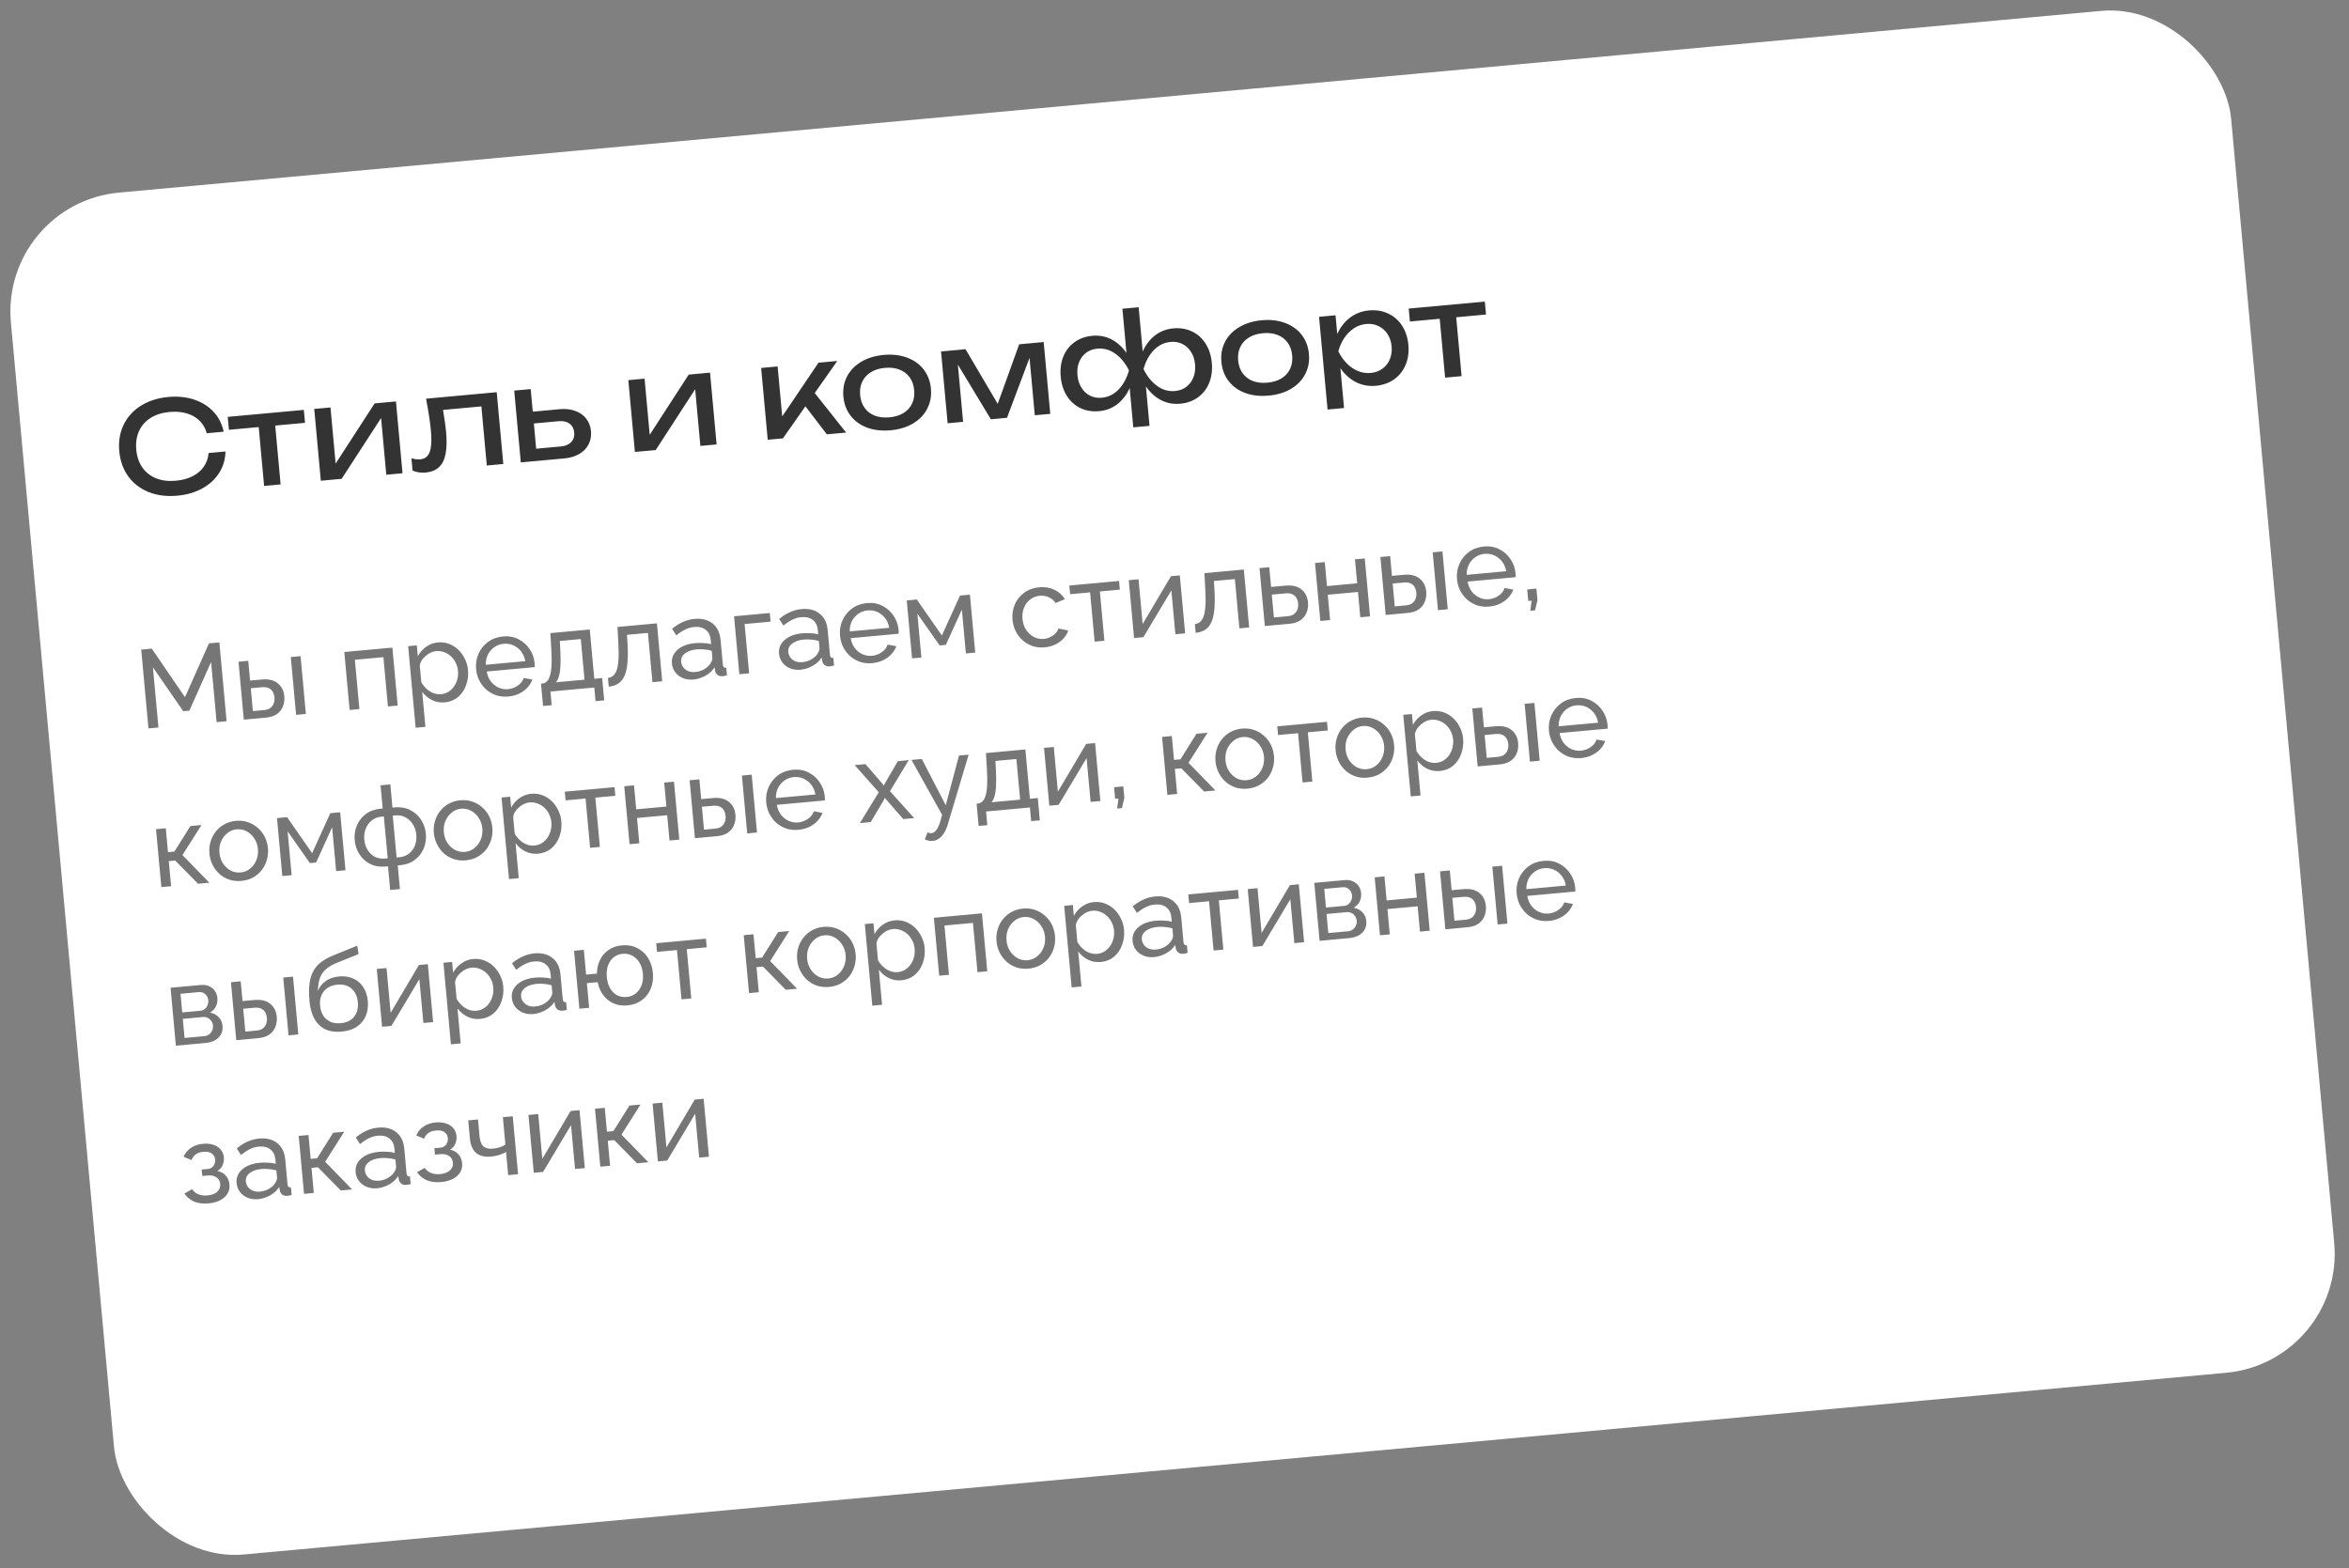
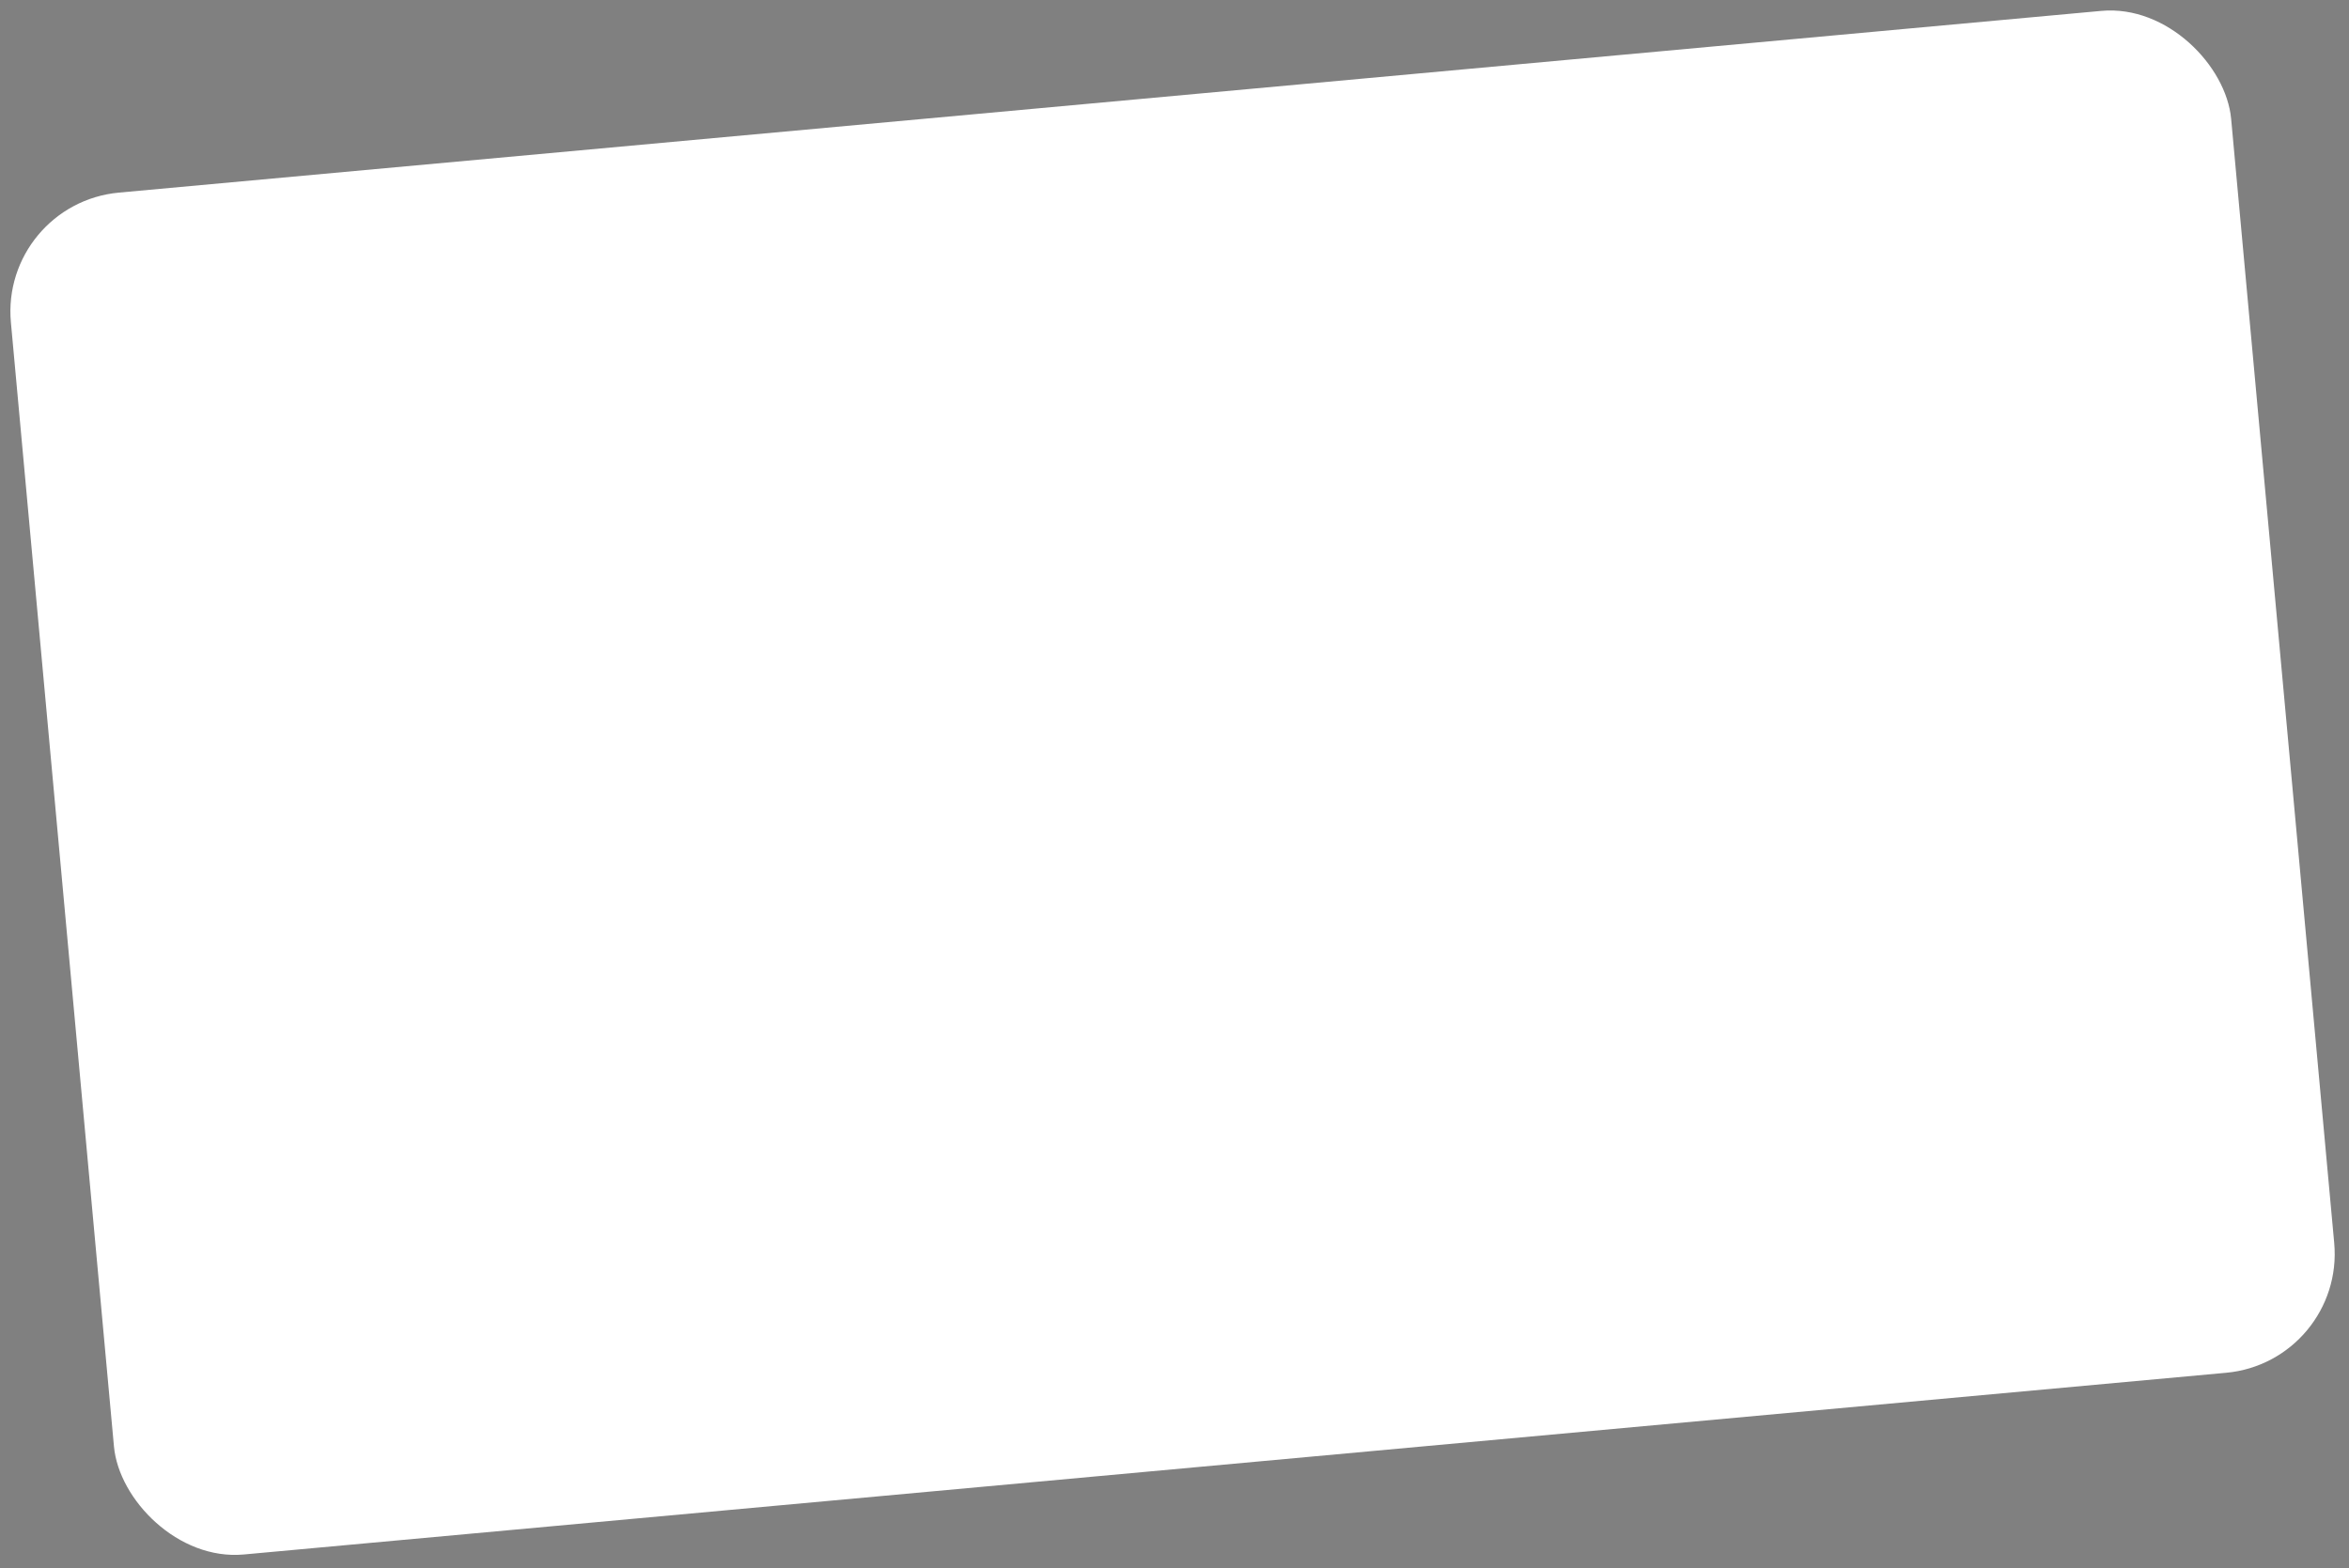
<svg xmlns="http://www.w3.org/2000/svg" width="295" height="197" viewBox="0 0 295 197" fill="none">
  <rect x="0" y="0" width="295" height="197" fill="#808080" stroke="none" />
  <rect y="25.561" width="280" height="171.77" rx="15" transform="rotate(-5.238 0 25.561)" fill="white" />
-   <path opacity="0.67" d="M27.203 90.703L26.51 83.147L23.781 89.259L23.015 89.33L19.205 83.817L19.898 91.373L18.643 91.488L17.735 81.589L19.06 81.468L23.232 87.566L26.24 80.809L27.55 80.689L28.458 90.588L27.203 90.703ZM30.619 90.389L29.952 83.112L31.179 82.999L31.406 85.481L32.884 85.346C33.739 85.267 34.405 85.426 34.882 85.823C35.367 86.21 35.642 86.752 35.706 87.449C35.749 87.913 35.689 88.341 35.528 88.73C35.377 89.119 35.125 89.437 34.772 89.685C34.42 89.933 33.965 90.083 33.408 90.134L30.619 90.389ZM31.758 89.315L33.152 89.187C33.496 89.156 33.764 89.065 33.957 88.916C34.158 88.757 34.299 88.562 34.381 88.329C34.463 88.097 34.492 87.85 34.468 87.59C34.445 87.339 34.377 87.111 34.264 86.906C34.152 86.701 33.983 86.543 33.757 86.432C33.531 86.322 33.233 86.284 32.861 86.318L31.495 86.443L31.758 89.315ZM37.186 89.787L36.52 82.524L37.746 82.411L38.413 89.675L37.186 89.787ZM43.907 89.171L43.24 81.893L49.277 81.34L49.944 88.617L48.717 88.73L48.15 82.54L44.566 82.868L45.134 89.058L43.907 89.171ZM55.857 88.216C55.262 88.27 54.719 88.17 54.227 87.915C53.735 87.66 53.333 87.318 53.022 86.887L53.426 91.292L52.199 91.405L51.259 81.158L52.347 81.058L52.472 82.424C52.719 81.952 53.063 81.559 53.503 81.247C53.942 80.926 54.436 80.74 54.984 80.69C55.486 80.644 55.956 80.704 56.392 80.87C56.83 81.036 57.218 81.282 57.557 81.607C57.896 81.932 58.17 82.314 58.379 82.754C58.596 83.184 58.728 83.645 58.773 84.138C58.836 84.826 58.755 85.471 58.529 86.073C58.312 86.674 57.973 87.168 57.512 87.558C57.05 87.937 56.498 88.157 55.857 88.216ZM55.383 87.191C55.746 87.157 56.065 87.053 56.339 86.878C56.622 86.693 56.854 86.465 57.035 86.195C57.225 85.916 57.361 85.608 57.443 85.272C57.525 84.937 57.55 84.597 57.518 84.253C57.485 83.891 57.388 83.553 57.228 83.24C57.078 82.925 56.875 82.653 56.619 82.424C56.373 82.193 56.09 82.022 55.771 81.911C55.46 81.79 55.128 81.745 54.775 81.777C54.551 81.798 54.323 81.861 54.089 81.967C53.864 82.072 53.652 82.213 53.453 82.391C53.253 82.559 53.087 82.748 52.957 82.956C52.826 83.165 52.748 83.383 52.721 83.611L52.912 85.688C53.08 85.991 53.293 86.262 53.549 86.501C53.805 86.74 54.094 86.924 54.415 87.054C54.735 87.175 55.058 87.22 55.383 87.191ZM63.846 87.483C63.298 87.533 62.787 87.481 62.314 87.328C61.849 87.165 61.433 86.926 61.067 86.613C60.709 86.29 60.417 85.909 60.189 85.47C59.971 85.031 59.838 84.556 59.791 84.045C59.728 83.357 59.829 82.715 60.093 82.119C60.357 81.523 60.752 81.028 61.278 80.633C61.813 80.237 62.444 80.006 63.169 79.939C63.903 79.872 64.556 79.99 65.127 80.294C65.707 80.587 66.172 81.004 66.521 81.544C66.879 82.073 67.088 82.663 67.147 83.314C67.156 83.407 67.16 83.5 67.159 83.594C67.167 83.678 67.168 83.743 67.163 83.79L61.126 84.344C61.207 84.815 61.376 85.226 61.633 85.577C61.898 85.918 62.222 86.179 62.605 86.359C62.986 86.531 63.385 86.597 63.804 86.559C64.25 86.518 64.658 86.368 65.028 86.109C65.407 85.849 65.654 85.531 65.77 85.155L66.856 85.351C66.731 85.719 66.522 86.056 66.232 86.364C65.951 86.671 65.604 86.923 65.191 87.121C64.787 87.317 64.339 87.438 63.846 87.483ZM61.006 83.498L65.97 83.042C65.889 82.572 65.716 82.166 65.45 81.825C65.185 81.484 64.861 81.227 64.48 81.056C64.099 80.885 63.69 80.819 63.253 80.859C62.825 80.898 62.44 81.037 62.096 81.275C61.752 81.512 61.481 81.823 61.282 82.207C61.092 82.59 61 83.02 61.006 83.498ZM68.198 88.672L67.942 85.87L68.095 85.856C68.299 85.837 68.48 85.76 68.636 85.624C68.801 85.487 68.936 85.263 69.038 84.954C69.15 84.635 69.223 84.206 69.258 83.669C69.293 83.131 69.287 82.452 69.24 81.632L69.117 79.52L74.066 79.066L74.633 85.256L75.623 85.165L75.88 87.968L74.793 88.067L74.636 86.353L69.129 86.858L69.286 88.573L68.198 88.672ZM69.81 85.699L73.407 85.369L72.939 80.266L70.304 80.508L70.365 81.641C70.41 82.434 70.415 83.103 70.381 83.65C70.355 84.187 70.292 84.619 70.191 84.947C70.099 85.274 69.972 85.525 69.81 85.699ZM76.451 86.243L76.35 85.141C76.591 85.119 76.799 85.039 76.974 84.901C77.157 84.753 77.31 84.523 77.431 84.212C77.552 83.892 77.63 83.463 77.665 82.926C77.708 82.378 77.706 81.689 77.658 80.86L77.549 78.747L82.498 78.293L83.165 85.57L81.938 85.683L81.371 79.493L78.736 79.735L78.811 80.866C78.865 81.864 78.858 82.699 78.788 83.371C78.719 84.043 78.585 84.58 78.388 84.982C78.19 85.385 77.927 85.685 77.599 85.884C77.279 86.082 76.897 86.202 76.451 86.243ZM84.382 83.336C84.339 82.871 84.433 82.46 84.662 82.101C84.9 81.733 85.243 81.434 85.691 81.206C86.139 80.977 86.669 80.835 87.283 80.778C87.608 80.749 87.954 80.745 88.322 80.767C88.689 80.781 89.016 80.826 89.304 80.902L89.256 80.373C89.205 79.815 88.997 79.393 88.634 79.108C88.269 78.813 87.78 78.694 87.167 78.751C86.767 78.787 86.388 78.897 86.03 79.08C85.68 79.252 85.314 79.492 84.929 79.799L84.404 78.976C84.848 78.607 85.3 78.322 85.76 78.12C86.218 77.91 86.703 77.781 87.214 77.734C88.144 77.649 88.902 77.842 89.489 78.313C90.075 78.774 90.41 79.465 90.494 80.385L90.777 83.466C90.79 83.615 90.828 83.724 90.891 83.793C90.962 83.853 91.068 83.88 91.208 83.877L91.295 84.825C91.176 84.855 91.07 84.878 90.978 84.896C90.895 84.913 90.826 84.924 90.77 84.929C90.482 84.956 90.257 84.897 90.093 84.752C89.939 84.607 89.845 84.447 89.81 84.272L89.74 83.815C89.462 84.253 89.077 84.606 88.586 84.876C88.096 85.146 87.599 85.304 87.097 85.35C86.614 85.395 86.173 85.337 85.774 85.177C85.374 85.007 85.052 84.765 84.808 84.45C84.562 84.126 84.42 83.754 84.382 83.336ZM89.169 83.417C89.269 83.277 89.345 83.138 89.399 83.002C89.451 82.857 89.473 82.738 89.464 82.645L89.381 81.739C89.083 81.654 88.773 81.598 88.452 81.571C88.13 81.535 87.816 81.531 87.509 81.559C86.886 81.616 86.391 81.788 86.024 82.075C85.665 82.351 85.505 82.703 85.544 83.131C85.566 83.363 85.647 83.585 85.788 83.797C85.938 83.999 86.14 84.159 86.394 84.276C86.658 84.392 86.971 84.434 87.334 84.401C87.715 84.366 88.07 84.258 88.401 84.078C88.73 83.888 88.986 83.668 89.169 83.417ZM92.852 84.682L92.185 77.405L96.674 76.993L96.774 78.08L93.511 78.379L94.079 84.57L92.852 84.682ZM97.833 82.102C97.791 81.638 97.884 81.226 98.114 80.868C98.352 80.499 98.695 80.2 99.142 79.972C99.59 79.743 100.121 79.601 100.734 79.545C101.059 79.515 101.406 79.511 101.773 79.534C102.14 79.547 102.468 79.592 102.756 79.669L102.707 79.139C102.656 78.581 102.449 78.16 102.085 77.874C101.721 77.58 101.232 77.461 100.618 77.517C100.219 77.553 99.84 77.663 99.482 77.846C99.132 78.019 98.765 78.258 98.381 78.566L97.855 77.742C98.299 77.373 98.751 77.088 99.211 76.887C99.669 76.676 100.154 76.547 100.666 76.5C101.595 76.415 102.353 76.608 102.94 77.079C103.526 77.541 103.861 78.232 103.945 79.152L104.228 82.233C104.242 82.382 104.28 82.49 104.342 82.56C104.413 82.619 104.519 82.647 104.659 82.643L104.746 83.591C104.627 83.621 104.522 83.645 104.429 83.662C104.347 83.679 104.277 83.691 104.222 83.696C103.933 83.722 103.708 83.663 103.545 83.519C103.391 83.373 103.296 83.213 103.262 83.038L103.192 82.581C102.913 83.019 102.528 83.373 102.038 83.643C101.547 83.913 101.051 84.071 100.549 84.117C100.065 84.161 99.624 84.103 99.225 83.943C98.826 83.773 98.503 83.531 98.259 83.216C98.014 82.892 97.872 82.521 97.833 82.102ZM102.621 82.183C102.72 82.043 102.797 81.905 102.85 81.769C102.902 81.623 102.924 81.504 102.916 81.411L102.832 80.505C102.534 80.42 102.224 80.364 101.903 80.337C101.581 80.301 101.267 80.297 100.96 80.325C100.337 80.382 99.842 80.554 99.475 80.841C99.116 81.118 98.956 81.47 98.996 81.897C99.017 82.13 99.098 82.352 99.239 82.564C99.389 82.766 99.591 82.925 99.846 83.043C100.109 83.159 100.423 83.201 100.785 83.167C101.166 83.132 101.522 83.025 101.852 82.844C102.181 82.655 102.438 82.435 102.621 82.183ZM109.551 83.291C109.003 83.341 108.492 83.29 108.018 83.136C107.553 82.973 107.138 82.734 106.772 82.421C106.414 82.098 106.121 81.717 105.894 81.279C105.675 80.84 105.543 80.364 105.496 79.853C105.433 79.165 105.533 78.523 105.797 77.928C106.061 77.332 106.456 76.836 106.983 76.441C107.518 76.045 108.148 75.814 108.873 75.748C109.607 75.68 110.26 75.798 110.832 76.102C111.412 76.396 111.876 76.812 112.226 77.352C112.584 77.882 112.792 78.472 112.852 79.122C112.86 79.215 112.864 79.309 112.864 79.402C112.871 79.486 112.873 79.552 112.868 79.599L106.831 80.153C106.912 80.623 107.08 81.034 107.338 81.385C107.603 81.727 107.927 81.987 108.309 82.168C108.69 82.339 109.09 82.406 109.508 82.367C109.954 82.326 110.362 82.176 110.732 81.918C111.112 81.658 111.359 81.34 111.474 80.964L112.561 81.159C112.435 81.527 112.227 81.865 111.937 82.173C111.656 82.48 111.308 82.732 110.895 82.929C110.492 83.125 110.044 83.246 109.551 83.291ZM106.711 79.306L111.674 78.851C111.594 78.38 111.42 77.974 111.155 77.633C110.889 77.292 110.566 77.036 110.185 76.864C109.803 76.693 109.394 76.628 108.958 76.668C108.53 76.707 108.144 76.845 107.801 77.083C107.457 77.321 107.185 77.632 106.986 78.015C106.797 78.398 106.705 78.828 106.711 79.306ZM114.541 82.693L113.873 75.415L115.142 75.299L118.284 79.819L120.565 74.802L121.806 74.688L122.473 81.965L121.302 82.073L120.797 76.566L118.785 80.996L118.005 81.068L115.207 77.079L115.712 82.586L114.541 82.693ZM131.212 81.305C130.664 81.355 130.153 81.303 129.679 81.15C129.215 80.986 128.799 80.743 128.432 80.421C128.074 80.097 127.781 79.717 127.554 79.278C127.335 78.839 127.203 78.364 127.156 77.853C127.093 77.165 127.188 76.523 127.443 75.928C127.698 75.333 128.089 74.843 128.616 74.457C129.142 74.062 129.772 73.831 130.506 73.763C131.222 73.698 131.86 73.803 132.419 74.08C132.987 74.347 133.426 74.738 133.736 75.253L132.571 75.739C132.354 75.412 132.069 75.171 131.718 75.016C131.365 74.852 130.985 74.788 130.576 74.826C130.129 74.867 129.731 75.02 129.381 75.287C129.04 75.552 128.781 75.899 128.605 76.328C128.427 76.747 128.363 77.217 128.41 77.738C128.457 78.249 128.607 78.704 128.859 79.102C129.12 79.491 129.442 79.789 129.827 79.998C130.221 80.205 130.641 80.288 131.087 80.248C131.375 80.221 131.645 80.145 131.895 80.019C132.156 79.892 132.376 79.736 132.555 79.551C132.744 79.355 132.866 79.152 132.921 78.941L134.153 79.193C134.037 79.56 133.838 79.897 133.557 80.204C133.285 80.501 132.946 80.747 132.543 80.944C132.148 81.139 131.705 81.259 131.212 81.305ZM137.469 80.59L136.901 74.4L134.392 74.63L134.292 73.543L140.538 72.97L140.637 74.058L138.128 74.288L138.696 80.478L137.469 80.59ZM142.424 80.136L141.757 72.872L142.984 72.76L143.5 78.378L147.054 72.373L148.169 72.27L148.837 79.548L147.61 79.66L147.105 74.153L143.595 80.028L142.424 80.136ZM150.161 79.482L150.06 78.381C150.301 78.359 150.51 78.279 150.684 78.141C150.868 77.993 151.02 77.763 151.141 77.452C151.262 77.132 151.34 76.703 151.375 76.166C151.418 75.618 151.416 74.929 151.368 74.1L151.259 71.987L156.208 71.533L156.875 78.81L155.649 78.923L155.081 72.733L152.446 72.975L152.522 74.106C152.576 75.104 152.568 75.939 152.498 76.611C152.429 77.283 152.295 77.82 152.098 78.222C151.9 78.625 151.637 78.925 151.309 79.124C150.99 79.322 150.607 79.442 150.161 79.482ZM158.843 78.63L158.176 71.353L159.402 71.24L159.63 73.722L161.442 73.555C162.297 73.477 162.963 73.636 163.44 74.033C163.926 74.419 164.2 74.961 164.264 75.658C164.307 76.123 164.248 76.55 164.087 76.94C163.935 77.329 163.683 77.647 163.331 77.895C162.978 78.143 162.524 78.292 161.966 78.344L158.843 78.63ZM159.982 77.555L161.71 77.397C162.054 77.365 162.322 77.275 162.515 77.126C162.716 76.967 162.857 76.772 162.939 76.539C163.021 76.307 163.05 76.06 163.026 75.8C163.003 75.549 162.935 75.321 162.823 75.116C162.71 74.911 162.541 74.753 162.315 74.642C162.09 74.532 161.791 74.493 161.419 74.528L159.718 74.683L159.982 77.555ZM165.814 77.991L165.146 70.713L166.373 70.601L166.649 73.612L170.441 73.264L170.165 70.253L171.392 70.14L172.06 77.418L170.833 77.53L170.541 74.352L166.749 74.7L167.041 77.878L165.814 77.991ZM174.023 77.238L173.356 69.96L174.583 69.848L174.81 72.329L176.288 72.194C177.143 72.115 177.809 72.275 178.286 72.671C178.772 73.058 179.046 73.6 179.11 74.297C179.153 74.762 179.093 75.189 178.932 75.579C178.781 75.967 178.529 76.286 178.176 76.534C177.824 76.781 177.369 76.931 176.812 76.982L174.023 77.238ZM175.162 76.163L176.556 76.035C176.9 76.004 177.168 75.914 177.361 75.765C177.562 75.606 177.703 75.41 177.785 75.178C177.867 74.945 177.896 74.699 177.872 74.439C177.849 74.188 177.781 73.96 177.668 73.754C177.556 73.549 177.387 73.391 177.161 73.281C176.935 73.17 176.637 73.132 176.265 73.166L174.899 73.291L175.162 76.163ZM180.59 76.635L179.924 69.372L181.151 69.26L181.817 76.523L180.59 76.635ZM187.032 76.185C186.484 76.236 185.973 76.184 185.5 76.031C185.035 75.867 184.619 75.629 184.253 75.315C183.896 74.992 183.603 74.611 183.375 74.173C183.157 73.734 183.024 73.258 182.977 72.747C182.914 72.059 183.015 71.418 183.279 70.822C183.543 70.226 183.938 69.73 184.464 69.335C184.999 68.939 185.63 68.708 186.355 68.642C187.089 68.574 187.742 68.692 188.313 68.996C188.893 69.29 189.358 69.707 189.707 70.246C190.065 70.776 190.274 71.366 190.333 72.016C190.342 72.109 190.346 72.203 190.345 72.296C190.353 72.38 190.354 72.446 190.349 72.493L184.312 73.046C184.393 73.517 184.562 73.928 184.819 74.279C185.085 74.621 185.409 74.881 185.791 75.062C186.172 75.233 186.572 75.3 186.99 75.261C187.436 75.22 187.844 75.07 188.214 74.812C188.593 74.552 188.84 74.234 188.956 73.858L190.042 74.053C189.917 74.421 189.709 74.759 189.418 75.067C189.137 75.374 188.79 75.626 188.377 75.823C187.973 76.019 187.525 76.14 187.032 76.185ZM184.193 72.2L189.156 71.745C189.075 71.274 188.902 70.868 188.636 70.527C188.371 70.186 188.047 69.93 187.666 69.758C187.285 69.587 186.876 69.522 186.439 69.562C186.011 69.601 185.626 69.739 185.282 69.977C184.938 70.215 184.667 70.526 184.468 70.909C184.278 71.292 184.186 71.722 184.193 72.2ZM192.181 76.711L192.346 75.445L191.928 75.483L191.795 74.033L192.952 73.927L193.085 75.377L192.781 76.656L192.181 76.711ZM20.261 111.423L19.593 104.146L20.82 104.033L21.095 107.031L21.904 106.957L23.915 103.75L25.309 103.622L22.914 107.398L26.297 110.87L24.875 111L22.007 108.086L21.199 108.16L21.488 111.311L20.261 111.423ZM30.314 110.642C29.766 110.692 29.26 110.64 28.796 110.486C28.331 110.322 27.92 110.084 27.563 109.77C27.206 109.446 26.917 109.065 26.699 108.626C26.481 108.186 26.349 107.716 26.302 107.214C26.256 106.703 26.3 106.211 26.434 105.74C26.569 105.268 26.784 104.846 27.077 104.472C27.37 104.089 27.731 103.779 28.159 103.543C28.596 103.297 29.084 103.149 29.623 103.1C30.171 103.049 30.678 103.106 31.142 103.27C31.607 103.424 32.017 103.663 32.375 103.986C32.741 104.299 33.033 104.675 33.252 105.115C33.47 105.554 33.603 106.029 33.65 106.54C33.696 107.042 33.651 107.529 33.517 108C33.382 108.472 33.168 108.899 32.875 109.282C32.581 109.656 32.216 109.966 31.779 110.212C31.351 110.448 30.863 110.592 30.314 110.642ZM27.558 107.113C27.605 107.615 27.753 108.06 28.005 108.45C28.265 108.838 28.588 109.137 28.972 109.345C29.356 109.544 29.771 109.623 30.217 109.582C30.663 109.542 31.056 109.384 31.397 109.109C31.746 108.833 32.009 108.481 32.186 108.052C32.37 107.614 32.44 107.143 32.394 106.641C32.348 106.139 32.194 105.694 31.934 105.306C31.683 104.916 31.36 104.618 30.966 104.41C30.581 104.202 30.166 104.118 29.72 104.159C29.274 104.2 28.881 104.363 28.541 104.647C28.201 104.922 27.938 105.274 27.753 105.703C27.576 106.132 27.512 106.602 27.558 107.113ZM35.455 110.03L34.787 102.752L36.056 102.636L39.198 107.156L41.479 102.139L42.72 102.025L43.388 109.302L42.216 109.41L41.711 103.903L39.7 108.333L38.919 108.405L36.121 104.416L36.626 109.923L35.455 110.03ZM48.999 111.782L48.727 108.813L48.448 108.838C47.713 108.906 47.061 108.797 46.492 108.512C45.931 108.226 45.482 107.822 45.143 107.3C44.805 106.778 44.606 106.191 44.546 105.541C44.486 104.881 44.574 104.264 44.812 103.689C45.059 103.113 45.432 102.634 45.931 102.251C46.44 101.867 47.057 101.641 47.782 101.575L48.06 101.549L47.793 98.635L49.02 98.523L49.287 101.437L49.58 101.41C50.305 101.343 50.948 101.453 51.508 101.739C52.078 102.024 52.532 102.428 52.87 102.95C53.218 103.471 53.422 104.061 53.483 104.721C53.542 105.372 53.453 105.985 53.215 106.559C52.978 107.134 52.605 107.614 52.096 107.998C51.597 108.381 50.98 108.606 50.246 108.673L49.953 108.7L50.226 111.67L48.999 111.782ZM48.356 107.835L48.69 107.804L48.208 102.548L47.874 102.579C47.418 102.62 47.02 102.779 46.68 103.054C46.348 103.318 46.098 103.66 45.931 104.078C45.763 104.497 45.701 104.952 45.746 105.445C45.792 105.937 45.93 106.375 46.162 106.756C46.402 107.128 46.71 107.414 47.084 107.614C47.458 107.804 47.882 107.878 48.356 107.835ZM49.806 107.702L50.154 107.67C50.619 107.627 51.017 107.478 51.35 107.223C51.691 106.957 51.942 106.62 52.101 106.212C52.269 105.793 52.33 105.338 52.285 104.845C52.24 104.353 52.097 103.916 51.856 103.535C51.614 103.154 51.307 102.864 50.932 102.664C50.557 102.454 50.137 102.371 49.672 102.414L49.324 102.446L49.806 107.702ZM58.497 108.057C57.949 108.108 57.442 108.056 56.978 107.901C56.513 107.738 56.102 107.499 55.746 107.185C55.388 106.862 55.1 106.48 54.882 106.041C54.663 105.602 54.531 105.131 54.485 104.629C54.438 104.118 54.482 103.627 54.617 103.155C54.752 102.684 54.966 102.261 55.26 101.887C55.553 101.504 55.913 101.195 56.342 100.958C56.778 100.712 57.266 100.564 57.805 100.515C58.353 100.465 58.86 100.521 59.325 100.685C59.789 100.839 60.2 101.078 60.558 101.401C60.924 101.715 61.216 102.091 61.434 102.53C61.653 102.969 61.785 103.444 61.832 103.956C61.878 104.457 61.834 104.944 61.699 105.416C61.564 105.887 61.35 106.315 61.057 106.698C60.764 107.072 60.398 107.381 59.962 107.628C59.533 107.864 59.045 108.007 58.497 108.057ZM55.741 104.528C55.787 105.03 55.936 105.476 56.187 105.865C56.447 106.254 56.77 106.552 57.155 106.76C57.539 106.96 57.953 107.039 58.4 106.998C58.846 106.957 59.239 106.799 59.579 106.524C59.929 106.248 60.192 105.896 60.368 105.468C60.553 105.029 60.622 104.559 60.576 104.057C60.53 103.555 60.377 103.11 60.116 102.721C59.865 102.332 59.542 102.033 59.148 101.826C58.764 101.617 58.348 101.534 57.902 101.575C57.456 101.615 57.063 101.778 56.724 102.062C56.384 102.337 56.121 102.689 55.935 103.119C55.759 103.547 55.694 104.017 55.741 104.528ZM67.582 107.224C66.987 107.279 66.443 107.179 65.951 106.924C65.459 106.669 65.058 106.326 64.746 105.896L65.15 110.301L63.924 110.414L62.984 100.167L64.071 100.067L64.197 101.433C64.444 100.961 64.787 100.568 65.227 100.256C65.666 99.935 66.16 99.749 66.709 99.698C67.21 99.652 67.68 99.712 68.117 99.879C68.554 100.045 68.942 100.29 69.281 100.615C69.62 100.94 69.894 101.323 70.103 101.763C70.321 102.193 70.452 102.654 70.497 103.147C70.561 103.835 70.479 104.479 70.253 105.081C70.036 105.682 69.698 106.177 69.236 106.566C68.775 106.946 68.223 107.165 67.582 107.224ZM67.108 106.199C67.471 106.166 67.789 106.062 68.063 105.887C68.346 105.701 68.579 105.474 68.76 105.204C68.95 104.924 69.086 104.617 69.167 104.281C69.249 103.945 69.274 103.606 69.243 103.262C69.209 102.899 69.113 102.561 68.953 102.248C68.802 101.934 68.599 101.662 68.344 101.432C68.098 101.202 67.815 101.031 67.495 100.92C67.184 100.798 66.852 100.754 66.499 100.786C66.276 100.807 66.047 100.87 65.814 100.976C65.589 101.08 65.377 101.222 65.178 101.399C64.977 101.568 64.812 101.756 64.681 101.965C64.55 102.174 64.472 102.392 64.446 102.619L64.636 104.697C64.805 105 65.017 105.271 65.273 105.51C65.53 105.749 65.818 105.933 66.139 106.063C66.46 106.184 66.783 106.229 67.108 106.199ZM74.108 106.485L73.54 100.295L71.031 100.525L70.931 99.438L77.177 98.865L77.277 99.952L74.767 100.182L75.335 106.373L74.108 106.485ZM79.063 106.031L78.395 98.753L79.622 98.641L79.898 101.652L83.691 101.304L83.414 98.293L84.641 98.18L85.309 105.458L84.082 105.57L83.79 102.392L79.998 102.739L80.29 105.918L79.063 106.031ZM87.272 105.278L86.605 98L87.832 97.888L88.059 100.369L89.537 100.234C90.392 100.155 91.058 100.315 91.535 100.711C92.021 101.098 92.295 101.64 92.359 102.337C92.402 102.802 92.343 103.229 92.181 103.618C92.03 104.007 91.778 104.326 91.425 104.573C91.073 104.821 90.618 104.971 90.061 105.022L87.272 105.278ZM88.411 104.203L89.805 104.075C90.149 104.044 90.417 103.954 90.61 103.805C90.811 103.646 90.952 103.45 91.034 103.218C91.116 102.985 91.145 102.739 91.121 102.479C91.098 102.228 91.03 101.999 90.918 101.794C90.805 101.589 90.636 101.431 90.41 101.321C90.184 101.21 89.886 101.172 89.514 101.206L88.148 101.331L88.411 104.203ZM93.839 104.675L93.173 97.412L94.4 97.299L95.066 104.563L93.839 104.675ZM100.281 104.225C99.733 104.276 99.222 104.224 98.749 104.071C98.284 103.907 97.868 103.669 97.502 103.355C97.145 103.032 96.852 102.651 96.624 102.213C96.406 101.774 96.273 101.298 96.227 100.787C96.163 100.099 96.264 99.457 96.528 98.862C96.792 98.266 97.187 97.77 97.713 97.375C98.249 96.979 98.879 96.748 99.604 96.682C100.338 96.614 100.991 96.732 101.562 97.036C102.142 97.33 102.607 97.746 102.956 98.286C103.314 98.816 103.523 99.406 103.583 100.056C103.591 100.149 103.595 100.243 103.594 100.336C103.602 100.42 103.603 100.486 103.598 100.533L97.561 101.087C97.642 101.557 97.811 101.968 98.068 102.319C98.334 102.661 98.658 102.921 99.04 103.102C99.421 103.273 99.821 103.34 100.239 103.301C100.685 103.26 101.093 103.11 101.463 102.852C101.842 102.592 102.089 102.274 102.205 101.898L103.291 102.093C103.166 102.461 102.958 102.799 102.667 103.107C102.386 103.414 102.039 103.666 101.626 103.863C101.222 104.059 100.774 104.18 100.281 104.225ZM97.442 100.24L102.405 99.785C102.324 99.314 102.151 98.908 101.885 98.567C101.62 98.226 101.296 97.97 100.915 97.799C100.534 97.627 100.125 97.562 99.688 97.602C99.26 97.641 98.875 97.779 98.531 98.017C98.187 98.255 97.916 98.566 97.717 98.949C97.527 99.332 97.435 99.763 97.442 100.24ZM108.688 95.975L110.857 98.475L110.989 98.688L111.094 98.454L112.759 95.602L114.125 95.476L111.769 99.376L114.806 102.753L113.44 102.878L111.272 100.391L111.127 100.194L111.035 100.413L109.355 103.252L107.989 103.378L110.361 99.505L107.335 96.099L108.688 95.975ZM117.145 105.617C116.987 105.631 116.822 105.623 116.651 105.592C116.489 105.56 116.32 105.505 116.144 105.428L116.485 104.553C116.573 104.592 116.655 104.617 116.731 104.629C116.817 104.649 116.898 104.655 116.972 104.649C117.195 104.628 117.394 104.502 117.57 104.27C117.756 104.047 117.917 103.714 118.055 103.27L118.323 102.36L114.469 95.445L115.766 95.326L118.773 101.138L120.436 94.898L121.649 94.786L119.023 103.561C118.894 103.994 118.735 104.356 118.546 104.645C118.358 104.943 118.145 105.174 117.907 105.336C117.669 105.499 117.415 105.592 117.145 105.617ZM122.905 103.739L122.648 100.937L122.801 100.923C123.006 100.904 123.186 100.827 123.342 100.69C123.508 100.553 123.642 100.33 123.745 100.021C123.856 99.701 123.929 99.273 123.964 98.735C123.999 98.198 123.993 97.519 123.946 96.698L123.823 94.587L128.772 94.133L129.34 100.323L130.33 100.232L130.586 103.035L129.499 103.134L129.342 101.419L123.835 101.925L123.992 103.639L122.905 103.739ZM124.516 100.765L128.113 100.436L127.645 95.333L125.01 95.575L125.072 96.708C125.116 97.5 125.121 98.17 125.087 98.717C125.061 99.253 124.998 99.686 124.897 100.014C124.805 100.341 124.678 100.591 124.516 100.765ZM131.779 101.196L131.113 93.932L132.34 93.82L132.855 99.438L136.409 93.433L137.525 93.33L138.192 100.608L136.965 100.72L136.46 95.213L132.95 101.089L131.779 101.196ZM140.298 101.553L140.463 100.287L140.045 100.325L139.912 98.876L141.069 98.769L141.202 100.219L140.897 101.498L140.298 101.553ZM146.606 99.836L145.938 92.559L147.165 92.446L147.44 95.444L148.248 95.37L150.26 92.162L151.654 92.034L149.259 95.811L152.642 99.283L151.22 99.413L148.352 96.499L147.543 96.573L147.832 99.724L146.606 99.836ZM156.659 99.055C156.111 99.105 155.605 99.053 155.141 98.899C154.676 98.735 154.265 98.496 153.908 98.182C153.55 97.859 153.262 97.478 153.044 97.038C152.825 96.599 152.693 96.129 152.647 95.627C152.6 95.116 152.644 94.624 152.779 94.153C152.914 93.681 153.128 93.258 153.422 92.885C153.715 92.502 154.076 92.192 154.504 91.956C154.94 91.71 155.428 91.562 155.967 91.512C156.516 91.462 157.022 91.519 157.487 91.682C157.951 91.837 158.362 92.075 158.72 92.399C159.086 92.712 159.378 93.088 159.597 93.527C159.815 93.967 159.948 94.442 159.994 94.953C160.04 95.455 159.996 95.942 159.861 96.413C159.726 96.885 159.513 97.312 159.22 97.695C158.926 98.069 158.561 98.379 158.124 98.625C157.696 98.861 157.207 99.004 156.659 99.055ZM153.903 95.526C153.949 96.028 154.098 96.473 154.349 96.862C154.61 97.251 154.932 97.549 155.317 97.758C155.701 97.957 156.116 98.036 156.562 97.995C157.008 97.954 157.401 97.796 157.742 97.522C158.091 97.246 158.354 96.894 158.53 96.465C158.715 96.026 158.784 95.556 158.738 95.054C158.692 94.552 158.539 94.107 158.279 93.719C158.027 93.329 157.705 93.031 157.311 92.823C156.926 92.615 156.511 92.531 156.065 92.572C155.618 92.613 155.226 92.775 154.886 93.06C154.546 93.335 154.283 93.687 154.097 94.116C153.921 94.545 153.856 95.014 153.903 95.526ZM163.584 98.279L163.016 92.089L160.507 92.319L160.407 91.232L166.653 90.659L166.753 91.746L164.243 91.977L164.811 98.167L163.584 98.279ZM171.744 97.671C171.196 97.722 170.69 97.67 170.226 97.515C169.761 97.352 169.35 97.113 168.993 96.799C168.635 96.475 168.347 96.094 168.129 95.655C167.911 95.216 167.778 94.745 167.732 94.243C167.686 93.732 167.729 93.241 167.864 92.769C167.999 92.297 168.213 91.875 168.507 91.501C168.8 91.118 169.161 90.808 169.589 90.573C170.026 90.326 170.513 90.178 171.053 90.129C171.601 90.079 172.108 90.135 172.572 90.299C173.036 90.453 173.447 90.692 173.805 91.015C174.171 91.329 174.463 91.705 174.682 92.144C174.9 92.583 175.033 93.058 175.08 93.57C175.126 94.071 175.081 94.558 174.946 95.03C174.812 95.501 174.598 95.929 174.305 96.312C174.011 96.686 173.646 96.996 173.209 97.242C172.781 97.478 172.293 97.621 171.744 97.671ZM168.988 94.142C169.034 94.644 169.183 95.09 169.434 95.479C169.695 95.868 170.018 96.166 170.402 96.374C170.786 96.573 171.201 96.653 171.647 96.612C172.093 96.571 172.486 96.413 172.827 96.138C173.176 95.862 173.439 95.51 173.616 95.082C173.8 94.643 173.87 94.173 173.824 93.671C173.778 93.169 173.624 92.724 173.364 92.335C173.112 91.946 172.79 91.647 172.396 91.44C172.011 91.231 171.596 91.148 171.15 91.189C170.704 91.229 170.311 91.392 169.971 91.676C169.631 91.951 169.368 92.303 169.182 92.733C169.006 93.161 168.942 93.631 168.988 94.142ZM180.829 96.838C180.234 96.893 179.691 96.793 179.199 96.538C178.707 96.283 178.305 95.94 177.994 95.51L178.398 99.915L177.171 100.028L176.231 89.781L177.319 89.681L177.444 91.047C177.691 90.575 178.035 90.182 178.475 89.87C178.914 89.549 179.408 89.363 179.956 89.312C180.458 89.266 180.927 89.326 181.364 89.493C181.801 89.659 182.189 89.904 182.528 90.229C182.868 90.554 183.142 90.937 183.351 91.377C183.568 91.807 183.7 92.268 183.745 92.761C183.808 93.449 183.726 94.093 183.5 94.695C183.284 95.296 182.945 95.791 182.484 96.18C182.022 96.56 181.47 96.779 180.829 96.838ZM180.355 95.813C180.718 95.78 181.036 95.676 181.311 95.501C181.594 95.315 181.826 95.088 182.007 94.818C182.197 94.538 182.333 94.231 182.415 93.895C182.497 93.559 182.522 93.22 182.49 92.876C182.457 92.513 182.36 92.175 182.2 91.862C182.05 91.548 181.847 91.276 181.591 91.046C181.345 90.816 181.062 90.645 180.743 90.534C180.432 90.412 180.1 90.368 179.746 90.4C179.523 90.421 179.295 90.484 179.061 90.59C178.836 90.694 178.624 90.836 178.425 91.013C178.225 91.182 178.059 91.37 177.929 91.579C177.798 91.788 177.719 92.006 177.693 92.233L177.884 94.311C178.052 94.614 178.265 94.885 178.521 95.124C178.777 95.363 179.066 95.547 179.387 95.677C179.707 95.797 180.03 95.843 180.355 95.813ZM185.571 96.263L184.903 88.985L186.13 88.873L186.358 91.354L187.836 91.219C188.691 91.14 189.357 91.299 189.834 91.696C190.319 92.083 190.594 92.625 190.658 93.322C190.7 93.787 190.641 94.214 190.48 94.603C190.328 94.992 190.076 95.311 189.724 95.558C189.372 95.806 188.917 95.956 188.359 96.007L185.571 96.263ZM186.71 95.188L188.104 95.06C188.448 95.029 188.716 94.939 188.908 94.79C189.109 94.631 189.251 94.435 189.332 94.203C189.414 93.97 189.443 93.724 189.419 93.463C189.396 93.213 189.329 92.984 189.216 92.779C189.103 92.574 188.934 92.416 188.709 92.305C188.483 92.195 188.184 92.157 187.812 92.191L186.446 92.316L186.71 95.188ZM192.137 95.66L191.471 88.397L192.698 88.284L193.364 95.548L192.137 95.66ZM198.58 95.21C198.031 95.26 197.521 95.209 197.047 95.055C196.582 94.892 196.167 94.653 195.801 94.34C195.443 94.017 195.15 93.636 194.923 93.198C194.704 92.758 194.572 92.283 194.525 91.772C194.462 91.084 194.562 90.442 194.826 89.847C195.09 89.251 195.485 88.755 196.012 88.36C196.547 87.964 197.177 87.733 197.902 87.666C198.636 87.599 199.289 87.717 199.861 88.021C200.441 88.315 200.905 88.731 201.255 89.271C201.612 89.801 201.821 90.391 201.881 91.041C201.889 91.134 201.893 91.228 201.893 91.321C201.9 91.405 201.902 91.471 201.897 91.518L195.86 92.072C195.94 92.542 196.109 92.953 196.367 93.304C196.632 93.645 196.956 93.906 197.338 94.087C197.719 94.258 198.119 94.325 198.537 94.286C198.983 94.245 199.391 94.095 199.761 93.837C200.141 93.577 200.388 93.259 200.503 92.883L201.59 93.078C201.464 93.446 201.256 93.784 200.966 94.092C200.685 94.398 200.337 94.651 199.924 94.848C199.521 95.044 199.072 95.165 198.58 95.21ZM195.74 91.225L200.703 90.77C200.623 90.299 200.449 89.893 200.184 89.552C199.918 89.211 199.595 88.955 199.214 88.783C198.832 88.612 198.423 88.547 197.986 88.587C197.559 88.626 197.173 88.764 196.83 89.002C196.486 89.24 196.214 89.55 196.015 89.934C195.825 90.317 195.734 90.747 195.74 91.225ZM22.087 131.34L21.42 124.062L25.184 123.717C25.621 123.677 25.991 123.732 26.296 123.882C26.599 124.023 26.833 124.222 26.997 124.479C27.171 124.735 27.271 125.016 27.299 125.323C27.335 125.713 27.275 126.075 27.118 126.408C26.96 126.732 26.712 126.989 26.373 127.179C26.802 127.261 27.162 127.449 27.451 127.741C27.739 128.024 27.904 128.393 27.946 128.848C27.984 129.257 27.918 129.615 27.749 129.921C27.581 130.227 27.327 130.475 26.988 130.665C26.649 130.847 26.247 130.958 25.782 131.001L22.087 131.34ZM23.179 130.368L25.675 130.139C25.898 130.119 26.092 130.045 26.259 129.917C26.434 129.788 26.565 129.626 26.65 129.431C26.735 129.236 26.768 129.036 26.75 128.832C26.729 128.608 26.66 128.413 26.541 128.246C26.431 128.069 26.283 127.937 26.097 127.851C25.92 127.755 25.72 127.717 25.497 127.737L22.959 127.97L23.179 130.368ZM22.885 127.162L25.157 126.953C25.381 126.933 25.571 126.859 25.728 126.732C25.884 126.596 26 126.431 26.076 126.236C26.152 126.042 26.18 125.842 26.162 125.638C26.133 125.331 26.007 125.076 25.782 124.871C25.566 124.666 25.3 124.578 24.985 124.607L22.67 124.819L22.885 127.162ZM29.671 130.644L29.003 123.367L30.23 123.254L30.458 125.736L31.936 125.6C32.791 125.522 33.457 125.681 33.934 126.078C34.419 126.465 34.693 127.006 34.757 127.703C34.8 128.168 34.741 128.595 34.58 128.985C34.428 129.374 34.176 129.692 33.824 129.94C33.472 130.188 33.017 130.337 32.459 130.389L29.671 130.644ZM30.809 129.57L32.203 129.442C32.547 129.41 32.816 129.32 33.008 129.171C33.209 129.012 33.35 128.817 33.432 128.584C33.514 128.352 33.543 128.105 33.519 127.845C33.496 127.594 33.428 127.366 33.316 127.161C33.203 126.956 33.034 126.798 32.808 126.687C32.583 126.577 32.284 126.539 31.912 126.573L30.546 126.698L30.809 129.57ZM36.237 130.042L35.571 122.779L36.798 122.666L37.464 129.93L36.237 130.042ZM42.889 129.573C41.69 129.683 40.75 129.403 40.071 128.735C39.391 128.066 38.99 127.072 38.869 125.752C38.786 124.85 38.791 124.086 38.884 123.459C38.975 122.823 39.151 122.291 39.412 121.864C39.672 121.428 40.009 121.064 40.423 120.773C40.836 120.473 41.318 120.213 41.87 119.994L44.865 118.777L45.032 119.83L42.118 121.011C41.622 121.226 41.214 121.478 40.894 121.77C40.574 122.062 40.335 122.421 40.177 122.848C40.02 123.275 39.938 123.812 39.931 124.459C40.128 123.945 40.456 123.53 40.914 123.216C41.372 122.893 41.921 122.702 42.563 122.644C43.25 122.58 43.854 122.67 44.373 122.913C44.9 123.146 45.318 123.506 45.625 123.994C45.94 124.471 46.128 125.039 46.189 125.699C46.254 126.405 46.171 127.036 45.941 127.592C45.71 128.147 45.339 128.598 44.828 128.945C44.316 129.292 43.669 129.501 42.889 129.573ZM42.792 128.513C43.544 128.444 44.105 128.172 44.474 127.698C44.852 127.214 45.007 126.604 44.939 125.87C44.874 125.154 44.616 124.592 44.166 124.184C43.716 123.775 43.11 123.606 42.348 123.675C41.902 123.716 41.506 123.846 41.161 124.066C40.825 124.284 40.566 124.584 40.386 124.966C40.214 125.338 40.151 125.784 40.199 126.305C40.242 126.769 40.368 127.18 40.579 127.535C40.798 127.881 41.094 128.144 41.467 128.325C41.839 128.497 42.28 128.56 42.792 128.513ZM47.983 128.965L47.316 121.701L48.543 121.589L49.059 127.207L52.613 121.202L53.728 121.099L54.396 128.377L53.169 128.489L52.664 122.982L49.154 128.858L47.983 128.965ZM60.286 127.977C59.691 128.032 59.148 127.932 58.656 127.677C58.164 127.422 57.762 127.079 57.451 126.649L57.855 131.054L56.628 131.167L55.688 120.92L56.776 120.82L56.901 122.186C57.148 121.714 57.492 121.321 57.932 121.009C58.371 120.688 58.865 120.502 59.413 120.451C59.915 120.405 60.385 120.465 60.822 120.632C61.259 120.798 61.647 121.043 61.986 121.368C62.325 121.693 62.599 122.076 62.808 122.516C63.026 122.946 63.157 123.407 63.202 123.9C63.265 124.588 63.184 125.232 62.958 125.834C62.741 126.435 62.402 126.93 61.941 127.319C61.479 127.699 60.928 127.918 60.286 127.977ZM59.813 126.952C60.175 126.919 60.494 126.815 60.768 126.64C61.051 126.454 61.283 126.227 61.465 125.957C61.655 125.677 61.79 125.37 61.872 125.034C61.954 124.698 61.979 124.359 61.947 124.015C61.914 123.652 61.818 123.314 61.657 123.001C61.507 122.687 61.304 122.415 61.048 122.185C60.802 121.955 60.52 121.784 60.2 121.673C59.889 121.551 59.557 121.507 59.204 121.539C58.981 121.56 58.752 121.623 58.518 121.729C58.294 121.833 58.081 121.975 57.882 122.152C57.682 122.321 57.517 122.509 57.386 122.718C57.255 122.927 57.177 123.145 57.151 123.372L57.341 125.45C57.51 125.753 57.722 126.024 57.978 126.263C58.234 126.502 58.523 126.686 58.844 126.816C59.164 126.937 59.487 126.982 59.813 126.952ZM64.277 125.348C64.235 124.883 64.328 124.471 64.558 124.113C64.796 123.744 65.139 123.446 65.586 123.217C66.034 122.989 66.565 122.846 67.178 122.79C67.503 122.76 67.85 122.757 68.217 122.779C68.584 122.792 68.912 122.837 69.2 122.914L69.151 122.384C69.1 121.826 68.893 121.405 68.529 121.12C68.165 120.825 67.676 120.706 67.062 120.762C66.663 120.799 66.284 120.909 65.926 121.091C65.576 121.264 65.209 121.504 64.825 121.811L64.299 120.987C64.743 120.619 65.195 120.334 65.655 120.132C66.114 119.921 66.599 119.792 67.11 119.746C68.039 119.66 68.797 119.853 69.384 120.324C69.97 120.786 70.305 121.477 70.389 122.397L70.672 125.478C70.686 125.627 70.724 125.736 70.786 125.805C70.857 125.864 70.963 125.892 71.103 125.889L71.19 126.837C71.071 126.866 70.966 126.89 70.874 126.908C70.791 126.925 70.721 126.936 70.666 126.941C70.377 126.967 70.152 126.908 69.989 126.764C69.835 126.619 69.74 126.459 69.706 126.284L69.635 125.826C69.357 126.264 68.972 126.618 68.482 126.888C67.991 127.158 67.495 127.316 66.993 127.362C66.51 127.406 66.068 127.348 65.669 127.188C65.269 127.019 64.947 126.776 64.703 126.461C64.458 126.137 64.316 125.766 64.277 125.348ZM69.065 125.429C69.165 125.288 69.241 125.15 69.294 125.014C69.346 124.869 69.368 124.75 69.36 124.657L69.276 123.75C68.978 123.665 68.668 123.609 68.347 123.583C68.025 123.547 67.711 123.543 67.404 123.571C66.781 123.628 66.287 123.8 65.919 124.086C65.56 124.363 65.4 124.715 65.44 125.143C65.461 125.375 65.542 125.597 65.683 125.809C65.833 126.011 66.035 126.171 66.29 126.288C66.553 126.404 66.867 126.446 67.229 126.413C67.61 126.378 67.966 126.27 68.296 126.09C68.625 125.9 68.882 125.68 69.065 125.429ZM78.783 126.281C78.142 126.34 77.562 126.252 77.044 126.019C76.526 125.785 76.096 125.44 75.754 124.984C75.412 124.519 75.179 123.978 75.057 123.361L73.705 123.485L73.989 126.58L72.762 126.692L72.094 119.415L73.321 119.302L73.606 122.411L74.959 122.287C74.974 121.639 75.108 121.06 75.362 120.549C75.623 120.029 75.988 119.611 76.456 119.296C76.924 118.981 77.469 118.796 78.091 118.738C78.826 118.671 79.474 118.785 80.035 119.08C80.595 119.366 81.046 119.78 81.386 120.32C81.726 120.861 81.928 121.484 81.993 122.191C82.06 122.915 81.97 123.575 81.725 124.169C81.489 124.763 81.116 125.247 80.607 125.621C80.107 125.995 79.499 126.215 78.783 126.281ZM78.686 125.221C79.141 125.179 79.531 125.027 79.853 124.763C80.176 124.499 80.416 124.158 80.575 123.741C80.732 123.314 80.787 122.835 80.738 122.306C80.687 121.748 80.541 121.279 80.3 120.898C80.067 120.507 79.764 120.216 79.391 120.025C79.026 119.834 78.626 119.758 78.189 119.798C77.752 119.838 77.372 119.99 77.05 120.254C76.735 120.508 76.504 120.848 76.356 121.274C76.207 121.7 76.158 122.182 76.207 122.721C76.258 123.27 76.394 123.74 76.618 124.132C76.851 124.523 77.144 124.814 77.499 125.007C77.863 125.189 78.258 125.26 78.686 125.221ZM85.587 125.516L85.02 119.326L82.51 119.556L82.41 118.469L88.656 117.896L88.756 118.983L86.247 119.214L86.814 125.404L85.587 125.516ZM94.068 124.738L93.401 117.461L94.628 117.348L94.903 120.346L95.711 120.272L97.723 117.065L99.117 116.937L96.722 120.713L100.105 124.185L98.683 124.315L95.815 121.401L95.006 121.475L95.295 124.626L94.068 124.738ZM104.122 123.957C103.574 124.007 103.067 123.955 102.603 123.801C102.139 123.637 101.728 123.399 101.371 123.085C101.013 122.761 100.725 122.38 100.507 121.941C100.288 121.501 100.156 121.031 100.11 120.529C100.063 120.018 100.107 119.526 100.242 119.055C100.377 118.583 100.591 118.16 100.885 117.787C101.178 117.404 101.538 117.094 101.967 116.858C102.403 116.612 102.891 116.464 103.43 116.415C103.979 116.364 104.485 116.421 104.95 116.584C105.414 116.739 105.825 116.978 106.183 117.301C106.549 117.614 106.841 117.99 107.059 118.43C107.278 118.869 107.41 119.344 107.457 119.855C107.503 120.357 107.459 120.844 107.324 121.315C107.189 121.787 106.975 122.214 106.683 122.597C106.389 122.971 106.024 123.281 105.587 123.527C105.159 123.763 104.67 123.907 104.122 123.957ZM101.366 120.428C101.412 120.93 101.561 121.375 101.812 121.765C102.073 122.153 102.395 122.452 102.78 122.66C103.164 122.859 103.579 122.938 104.025 122.897C104.471 122.856 104.864 122.699 105.205 122.424C105.554 122.148 105.817 121.796 105.993 121.367C106.178 120.928 106.247 120.458 106.201 119.956C106.155 119.454 106.002 119.009 105.741 118.621C105.49 118.231 105.168 117.933 104.774 117.725C104.389 117.517 103.974 117.433 103.527 117.474C103.081 117.515 102.689 117.678 102.349 117.962C102.009 118.237 101.746 118.589 101.56 119.018C101.384 119.447 101.319 119.917 101.366 120.428ZM113.207 123.124C112.612 123.178 112.068 123.078 111.576 122.823C111.085 122.569 110.683 122.226 110.372 121.795L110.776 126.201L109.549 126.313L108.609 116.066L109.696 115.966L109.822 117.333C110.069 116.86 110.413 116.468 110.853 116.156C111.292 115.834 111.785 115.648 112.334 115.598C112.836 115.552 113.305 115.612 113.742 115.778C114.179 115.944 114.567 116.19 114.906 116.515C115.245 116.84 115.519 117.223 115.729 117.663C115.946 118.093 116.077 118.554 116.123 119.046C116.186 119.734 116.104 120.379 115.878 120.981C115.662 121.582 115.323 122.077 114.862 122.466C114.4 122.846 113.848 123.065 113.207 123.124ZM112.733 122.099C113.096 122.065 113.414 121.961 113.689 121.786C113.972 121.601 114.204 121.373 114.385 121.104C114.575 120.824 114.711 120.516 114.793 120.181C114.874 119.845 114.899 119.505 114.868 119.161C114.835 118.799 114.738 118.461 114.578 118.148C114.427 117.833 114.224 117.562 113.969 117.332C113.723 117.101 113.44 116.931 113.121 116.819C112.81 116.698 112.477 116.653 112.124 116.686C111.901 116.706 111.673 116.769 111.439 116.875C111.214 116.98 111.002 117.121 110.803 117.299C110.603 117.467 110.437 117.656 110.306 117.865C110.176 118.073 110.097 118.292 110.071 118.519L110.262 120.596C110.43 120.899 110.642 121.17 110.899 121.409C111.155 121.648 111.443 121.833 111.765 121.963C112.085 122.083 112.408 122.129 112.733 122.099ZM117.949 122.548L117.281 115.271L123.318 114.717L123.985 121.995L122.758 122.107L122.191 115.917L118.608 116.246L119.176 122.436L117.949 122.548ZM129.16 121.661C128.611 121.711 128.105 121.659 127.641 121.505C127.176 121.341 126.765 121.102 126.408 120.788C126.051 120.465 125.763 120.084 125.544 119.644C125.326 119.205 125.194 118.735 125.148 118.233C125.101 117.722 125.145 117.23 125.28 116.759C125.414 116.287 125.629 115.864 125.922 115.491C126.215 115.108 126.576 114.798 127.004 114.562C127.441 114.316 127.929 114.168 128.468 114.118C129.016 114.068 129.523 114.125 129.988 114.288C130.452 114.443 130.863 114.681 131.22 115.005C131.586 115.318 131.879 115.694 132.097 116.133C132.315 116.573 132.448 117.048 132.495 117.559C132.541 118.061 132.496 118.548 132.362 119.019C132.227 119.491 132.013 119.918 131.72 120.301C131.426 120.675 131.061 120.985 130.624 121.231C130.196 121.467 129.708 121.61 129.16 121.661ZM126.404 118.132C126.45 118.634 126.598 119.079 126.85 119.468C127.11 119.857 127.433 120.155 127.817 120.364C128.201 120.563 128.616 120.642 129.062 120.601C129.508 120.56 129.902 120.402 130.242 120.127C130.592 119.852 130.855 119.5 131.031 119.071C131.216 118.632 131.285 118.162 131.239 117.66C131.193 117.158 131.04 116.713 130.779 116.325C130.528 115.935 130.205 115.637 129.811 115.429C129.426 115.221 129.011 115.137 128.565 115.178C128.119 115.219 127.726 115.381 127.387 115.666C127.046 115.94 126.783 116.293 126.598 116.722C126.422 117.151 126.357 117.62 126.404 118.132ZM138.244 120.828C137.649 120.882 137.106 120.782 136.614 120.527C136.122 120.272 135.72 119.93 135.409 119.499L135.813 123.904L134.586 124.017L133.646 113.77L134.734 113.67L134.859 115.036C135.106 114.564 135.45 114.172 135.89 113.859C136.329 113.538 136.823 113.352 137.371 113.302C137.873 113.256 138.343 113.316 138.78 113.482C139.217 113.648 139.605 113.894 139.944 114.219C140.283 114.544 140.557 114.926 140.766 115.366C140.984 115.796 141.115 116.258 141.16 116.75C141.223 117.438 141.142 118.083 140.916 118.685C140.699 119.286 140.36 119.781 139.899 120.17C139.437 120.549 138.886 120.769 138.244 120.828ZM137.771 119.803C138.133 119.769 138.452 119.665 138.726 119.49C139.009 119.305 139.241 119.077 139.423 118.807C139.613 118.528 139.748 118.22 139.83 117.884C139.912 117.549 139.937 117.209 139.905 116.865C139.872 116.503 139.775 116.165 139.616 115.852C139.465 115.537 139.262 115.265 139.006 115.036C138.76 114.805 138.478 114.634 138.158 114.523C137.847 114.402 137.515 114.357 137.162 114.389C136.939 114.41 136.71 114.473 136.476 114.579C136.251 114.684 136.04 114.825 135.84 115.003C135.64 115.171 135.475 115.36 135.344 115.568C135.213 115.777 135.135 115.995 135.109 116.223L135.299 118.3C135.467 118.603 135.68 118.874 135.936 119.113C136.192 119.352 136.481 119.537 136.802 119.666C137.123 119.787 137.445 119.832 137.771 119.803ZM142.235 118.198C142.193 117.733 142.286 117.322 142.516 116.963C142.754 116.595 143.097 116.296 143.544 116.068C143.992 115.839 144.523 115.697 145.136 115.64C145.461 115.611 145.808 115.607 146.175 115.629C146.542 115.643 146.87 115.688 147.158 115.764L147.109 115.235C147.058 114.677 146.851 114.255 146.487 113.97C146.123 113.675 145.634 113.556 145.02 113.613C144.621 113.649 144.242 113.759 143.884 113.942C143.534 114.114 143.167 114.354 142.783 114.661L142.257 113.838C142.701 113.469 143.153 113.184 143.613 112.982C144.072 112.772 144.556 112.643 145.068 112.596C145.997 112.511 146.755 112.704 147.342 113.175C147.928 113.636 148.263 114.327 148.348 115.248L148.63 118.329C148.644 118.477 148.682 118.586 148.744 118.655C148.815 118.715 148.921 118.742 149.061 118.739L149.148 119.687C149.029 119.717 148.924 119.74 148.831 119.758C148.749 119.775 148.679 119.786 148.624 119.791C148.336 119.818 148.11 119.759 147.947 119.614C147.793 119.469 147.698 119.309 147.664 119.134L147.594 118.677C147.315 119.115 146.93 119.469 146.44 119.739C145.949 120.008 145.453 120.166 144.951 120.212C144.467 120.257 144.026 120.199 143.627 120.039C143.228 119.869 142.905 119.627 142.661 119.312C142.416 118.988 142.274 118.616 142.235 118.198ZM147.023 118.279C147.122 118.139 147.199 118.001 147.252 117.864C147.304 117.719 147.326 117.6 147.318 117.507L147.234 116.601C146.936 116.516 146.626 116.46 146.305 116.433C145.983 116.397 145.669 116.393 145.362 116.421C144.739 116.478 144.244 116.65 143.877 116.937C143.518 117.213 143.358 117.566 143.398 117.993C143.419 118.225 143.5 118.448 143.641 118.66C143.791 118.861 143.993 119.021 144.248 119.138C144.511 119.255 144.825 119.296 145.187 119.263C145.568 119.228 145.924 119.12 146.254 118.94C146.583 118.751 146.84 118.53 147.023 118.279ZM152.409 119.388L151.841 113.198L149.331 113.428L149.232 112.341L155.477 111.768L155.577 112.855L153.068 113.085L153.635 119.275L152.409 119.388ZM157.363 118.934L156.697 111.67L157.924 111.557L158.439 117.176L161.994 111.17L163.109 111.068L163.776 118.345L162.55 118.458L162.045 112.951L158.534 118.826L157.363 118.934ZM165.723 118.167L165.055 110.889L168.82 110.544C169.256 110.504 169.627 110.559 169.931 110.709C170.235 110.85 170.469 111.049 170.633 111.306C170.806 111.562 170.907 111.843 170.935 112.15C170.971 112.54 170.91 112.902 170.753 113.235C170.596 113.559 170.347 113.816 170.009 114.006C170.438 114.089 170.797 114.276 171.087 114.568C171.375 114.851 171.54 115.22 171.582 115.675C171.619 116.084 171.554 116.442 171.385 116.748C171.216 117.054 170.962 117.302 170.624 117.492C170.284 117.674 169.882 117.785 169.417 117.828L165.723 118.167ZM166.815 117.195L169.31 116.966C169.533 116.946 169.728 116.872 169.894 116.744C170.07 116.615 170.2 116.453 170.286 116.258C170.371 116.063 170.404 115.863 170.385 115.659C170.365 115.436 170.295 115.24 170.177 115.073C170.067 114.896 169.919 114.764 169.733 114.678C169.555 114.582 169.355 114.544 169.132 114.564L166.595 114.797L166.815 117.195ZM166.521 113.989L168.793 113.78C169.016 113.76 169.206 113.686 169.363 113.559C169.519 113.423 169.635 113.258 169.711 113.063C169.787 112.869 169.816 112.669 169.797 112.465C169.769 112.158 169.642 111.903 169.417 111.698C169.202 111.493 168.936 111.405 168.62 111.434L166.306 111.646L166.521 113.989ZM173.306 117.471L172.639 110.194L173.866 110.081L174.142 113.093L177.934 112.745L177.658 109.734L178.885 109.621L179.552 116.899L178.325 117.011L178.034 113.832L174.242 114.18L174.533 117.359L173.306 117.471ZM181.516 116.718L180.848 109.441L182.075 109.328L182.303 111.81L183.781 111.675C184.636 111.596 185.302 111.755 185.779 112.152C186.264 112.539 186.539 113.081 186.603 113.778C186.645 114.242 186.586 114.67 186.425 115.059C186.273 115.448 186.021 115.766 185.669 116.014C185.317 116.262 184.862 116.412 184.304 116.463L181.516 116.718ZM182.655 115.644L184.049 115.516C184.393 115.485 184.661 115.394 184.853 115.246C185.054 115.086 185.196 114.891 185.277 114.658C185.359 114.426 185.388 114.18 185.364 113.919C185.341 113.668 185.274 113.44 185.161 113.235C185.048 113.03 184.879 112.872 184.654 112.761C184.428 112.651 184.129 112.613 183.757 112.647L182.391 112.772L182.655 115.644ZM188.082 116.116L187.416 108.853L188.643 108.74L189.309 116.004L188.082 116.116ZM194.525 115.666C193.976 115.716 193.466 115.665 192.992 115.511C192.527 115.348 192.112 115.109 191.746 114.796C191.388 114.473 191.095 114.092 190.868 113.654C190.649 113.214 190.517 112.739 190.47 112.228C190.407 111.54 190.507 110.898 190.771 110.302C191.035 109.706 191.43 109.211 191.957 108.816C192.492 108.42 193.122 108.189 193.847 108.122C194.581 108.055 195.234 108.173 195.806 108.477C196.386 108.771 196.85 109.187 197.2 109.727C197.557 110.256 197.766 110.846 197.826 111.497C197.834 111.59 197.838 111.683 197.838 111.777C197.845 111.861 197.847 111.926 197.841 111.974L191.805 112.527C191.885 112.998 192.054 113.409 192.312 113.76C192.577 114.101 192.901 114.362 193.283 114.543C193.664 114.714 194.064 114.78 194.482 114.742C194.928 114.701 195.336 114.551 195.706 114.292C196.086 114.033 196.333 113.715 196.448 113.339L197.535 113.534C197.409 113.902 197.201 114.24 196.911 114.547C196.63 114.854 196.282 115.106 195.869 115.304C195.466 115.5 195.017 115.621 194.525 115.666ZM191.685 111.681L196.648 111.226C196.568 110.755 196.394 110.349 196.129 110.008C195.863 109.667 195.54 109.41 195.159 109.239C194.777 109.068 194.368 109.002 193.931 109.042C193.504 109.082 193.118 109.22 192.775 109.458C192.431 109.696 192.159 110.006 191.96 110.39C191.77 110.773 191.679 111.203 191.685 111.681ZM26.209 151.144C25.503 151.209 24.891 151.134 24.375 150.919C23.867 150.694 23.461 150.356 23.157 149.906L24.12 149.368C24.315 149.65 24.573 149.86 24.895 149.999C25.227 150.138 25.615 150.186 26.061 150.145C26.591 150.097 26.999 149.942 27.284 149.682C27.57 149.421 27.694 149.096 27.659 148.706C27.626 148.352 27.475 148.08 27.204 147.89C26.942 147.689 26.587 147.604 26.14 147.636L25.402 147.704L25.327 146.895L26.108 146.823C26.303 146.805 26.471 146.743 26.611 146.637C26.76 146.52 26.868 146.374 26.937 146.199C27.014 146.023 27.044 145.833 27.025 145.629C26.995 145.303 26.855 145.054 26.605 144.88C26.354 144.697 25.996 144.626 25.531 144.669C25.15 144.704 24.836 144.808 24.59 144.98C24.352 145.152 24.168 145.394 24.037 145.706L23.057 145.29C23.25 144.831 23.553 144.461 23.968 144.18C24.391 143.888 24.9 143.715 25.495 143.66C25.969 143.617 26.394 143.657 26.771 143.782C27.157 143.897 27.465 144.089 27.696 144.358C27.936 144.627 28.075 144.965 28.112 145.374C28.144 145.718 28.09 146.046 27.95 146.359C27.818 146.662 27.601 146.902 27.299 147.08C27.747 147.17 28.103 147.367 28.365 147.671C28.626 147.965 28.777 148.331 28.817 148.768C28.858 149.214 28.772 149.606 28.559 149.944C28.347 150.283 28.039 150.555 27.636 150.76C27.233 150.966 26.758 151.094 26.209 151.144ZM29.712 148.602C29.669 148.137 29.763 147.725 29.992 147.367C30.23 146.998 30.573 146.7 31.021 146.471C31.468 146.243 31.999 146.1 32.612 146.044C32.938 146.014 33.284 146.011 33.652 146.033C34.018 146.046 34.346 146.091 34.634 146.168L34.586 145.638C34.534 145.08 34.327 144.659 33.963 144.374C33.599 144.079 33.11 143.96 32.497 144.016C32.097 144.053 31.718 144.163 31.36 144.345C31.01 144.518 30.643 144.758 30.259 145.065L29.734 144.241C30.178 143.873 30.63 143.588 31.089 143.386C31.548 143.175 32.033 143.046 32.544 143C33.473 142.914 34.232 143.107 34.818 143.578C35.404 144.04 35.739 144.731 35.824 145.651L36.106 148.732C36.12 148.881 36.158 148.99 36.221 149.059C36.292 149.118 36.398 149.146 36.538 149.142L36.625 150.091C36.505 150.12 36.4 150.144 36.308 150.162C36.225 150.179 36.156 150.19 36.1 150.195C35.812 150.221 35.586 150.162 35.423 150.018C35.269 149.873 35.175 149.713 35.14 149.538L35.07 149.08C34.791 149.518 34.407 149.872 33.916 150.142C33.425 150.412 32.929 150.57 32.427 150.616C31.944 150.66 31.503 150.602 31.104 150.442C30.704 150.273 30.382 150.03 30.137 149.715C29.892 149.391 29.75 149.02 29.712 148.602ZM34.499 148.683C34.599 148.542 34.675 148.404 34.728 148.268C34.781 148.123 34.803 148.004 34.794 147.911L34.711 147.004C34.413 146.919 34.103 146.863 33.782 146.837C33.46 146.8 33.145 146.797 32.839 146.825C32.216 146.882 31.721 147.054 31.354 147.34C30.995 147.617 30.835 147.969 30.874 148.397C30.895 148.629 30.977 148.851 31.118 149.063C31.268 149.265 31.47 149.425 31.724 149.542C31.988 149.658 32.301 149.7 32.663 149.667C33.044 149.632 33.4 149.524 33.73 149.344C34.06 149.154 34.316 148.934 34.499 148.683ZM38.182 149.948L37.515 142.67L38.742 142.558L39.016 145.555L39.825 145.481L41.837 142.274L43.231 142.146L40.836 145.923L44.219 149.394L42.797 149.524L39.929 146.61L39.12 146.684L39.409 149.835L38.182 149.948ZM44.661 147.231C44.618 146.766 44.712 146.354 44.941 145.996C45.179 145.627 45.522 145.329 45.97 145.1C46.417 144.872 46.948 144.729 47.561 144.673C47.887 144.643 48.233 144.64 48.601 144.662C48.967 144.675 49.295 144.72 49.583 144.797L49.535 144.267C49.483 143.709 49.276 143.288 48.912 143.003C48.548 142.708 48.059 142.589 47.446 142.645C47.046 142.682 46.667 142.792 46.309 142.974C45.959 143.147 45.592 143.387 45.208 143.694L44.683 142.87C45.127 142.502 45.579 142.217 46.038 142.015C46.497 141.804 46.982 141.675 47.493 141.629C48.422 141.543 49.181 141.736 49.767 142.207C50.353 142.669 50.688 143.36 50.773 144.28L51.055 147.361C51.069 147.51 51.107 147.619 51.17 147.688C51.241 147.747 51.346 147.775 51.487 147.772L51.574 148.72C51.455 148.749 51.349 148.773 51.257 148.791C51.174 148.808 51.105 148.819 51.049 148.824C50.761 148.85 50.535 148.791 50.372 148.647C50.218 148.502 50.124 148.342 50.089 148.167L50.019 147.709C49.74 148.147 49.356 148.501 48.865 148.771C48.374 149.041 47.878 149.199 47.376 149.245C46.893 149.289 46.452 149.231 46.053 149.071C45.653 148.902 45.331 148.659 45.086 148.344C44.841 148.02 44.699 147.649 44.661 147.231ZM49.448 147.312C49.548 147.171 49.624 147.033 49.677 146.897C49.73 146.752 49.751 146.633 49.743 146.54L49.66 145.633C49.361 145.548 49.052 145.492 48.731 145.466C48.409 145.43 48.094 145.426 47.788 145.454C47.165 145.511 46.67 145.683 46.303 145.969C45.944 146.246 45.784 146.598 45.823 147.026C45.844 147.258 45.925 147.48 46.067 147.692C46.217 147.894 46.419 148.054 46.673 148.171C46.937 148.287 47.25 148.329 47.612 148.296C47.993 148.261 48.349 148.153 48.679 147.973C49.009 147.783 49.265 147.563 49.448 147.312ZM55.426 148.465C54.72 148.529 54.109 148.454 53.592 148.239C53.084 148.014 52.678 147.676 52.375 147.226L53.337 146.688C53.532 146.97 53.79 147.181 54.112 147.32C54.444 147.458 54.833 147.507 55.279 147.466C55.808 147.417 56.216 147.263 56.501 147.002C56.787 146.742 56.912 146.416 56.876 146.026C56.843 145.673 56.692 145.401 56.421 145.21C56.159 145.009 55.805 144.925 55.358 144.956L54.619 145.024L54.545 144.215L55.325 144.144C55.521 144.126 55.688 144.064 55.828 143.957C55.977 143.84 56.086 143.694 56.154 143.52C56.231 143.344 56.261 143.154 56.242 142.949C56.212 142.624 56.072 142.374 55.822 142.2C55.571 142.017 55.213 141.947 54.748 141.989C54.367 142.024 54.053 142.128 53.807 142.301C53.569 142.472 53.385 142.714 53.255 143.026L52.275 142.61C52.467 142.152 52.77 141.782 53.185 141.5C53.608 141.208 54.117 141.035 54.712 140.981C55.186 140.937 55.611 140.978 55.988 141.103C56.374 141.217 56.682 141.409 56.913 141.678C57.153 141.947 57.292 142.286 57.329 142.695C57.361 143.039 57.307 143.367 57.167 143.68C57.035 143.982 56.818 144.222 56.516 144.4C56.965 144.49 57.32 144.687 57.582 144.991C57.844 145.286 57.994 145.652 58.034 146.088C58.075 146.535 57.989 146.927 57.777 147.265C57.564 147.603 57.256 147.875 56.853 148.081C56.45 148.286 55.975 148.414 55.426 148.465ZM63.82 147.596L63.553 144.683C63.278 144.848 62.985 144.978 62.675 145.072C62.374 145.166 62.038 145.229 61.666 145.263C60.876 145.336 60.253 145.187 59.798 144.816C59.35 144.435 59.089 143.831 59.013 143.004L58.803 140.718L60.03 140.605L60.224 142.724C60.278 143.31 60.438 143.726 60.705 143.974C60.971 144.221 61.369 144.321 61.899 144.272C62.196 144.245 62.486 144.185 62.768 144.094C63.06 144.001 63.293 143.891 63.469 143.762L63.153 140.319L64.394 140.205L65.061 147.483L63.82 147.596ZM67.032 147.302L66.366 140.038L67.592 139.926L68.108 145.544L71.662 139.539L72.777 139.436L73.445 146.714L72.218 146.826L71.713 141.319L68.203 147.194L67.032 147.302ZM75.391 146.535L74.724 139.258L75.951 139.145L76.225 142.143L77.034 142.068L79.046 138.861L80.44 138.734L78.045 142.51L81.428 145.982L80.006 146.112L77.138 143.198L76.329 143.272L76.618 146.423L75.391 146.535ZM82.621 145.872L81.954 138.609L83.181 138.496L83.697 144.115L87.251 138.109L88.366 138.007L89.034 145.284L87.807 145.397L87.302 139.89L83.792 145.765L82.621 145.872Z" fill="#333333" />
-   <path d="M28.317 56.707C28.295 57.694 28.032 58.589 27.527 59.391C27.022 60.192 26.316 60.843 25.409 61.344C24.501 61.845 23.455 62.15 22.271 62.258C20.943 62.38 19.746 62.23 18.679 61.809C17.617 61.381 16.761 60.726 16.113 59.843C15.469 58.954 15.091 57.899 14.979 56.677C14.867 55.456 15.047 54.352 15.519 53.366C15.995 52.374 16.717 51.574 17.684 50.966C18.657 50.352 19.806 49.984 21.134 49.862C22.319 49.754 23.402 49.863 24.386 50.191C25.369 50.519 26.182 51.03 26.824 51.727C27.466 52.423 27.888 53.255 28.089 54.221L25.97 54.416C25.795 53.794 25.493 53.271 25.063 52.844C24.633 52.418 24.096 52.111 23.452 51.923C22.808 51.731 22.087 51.671 21.291 51.744C20.361 51.829 19.567 52.079 18.909 52.493C18.256 52.906 17.774 53.456 17.462 54.144C17.149 54.826 17.034 55.605 17.114 56.481C17.194 57.358 17.45 58.105 17.882 58.724C18.313 59.338 18.887 59.789 19.605 60.077C20.327 60.364 21.153 60.465 22.083 60.38C22.885 60.306 23.582 60.119 24.176 59.818C24.775 59.517 25.247 59.117 25.593 58.62C25.938 58.122 26.14 57.55 26.198 56.901L28.317 56.707ZM28.598 52.359L38.158 51.483L38.307 53.108L34.563 53.451L35.241 60.844L33.169 61.034L32.491 53.641L28.747 53.984L28.598 52.359ZM42.15 58.226L47.048 50.667L49.725 50.422L50.552 59.44L48.513 59.627L47.859 52.505L42.904 60.141L40.291 60.381L39.464 51.363L41.504 51.176L42.15 58.226ZM62.38 49.261L63.207 58.279L61.135 58.469L60.454 51.044L55.635 51.486C55.833 52.652 55.961 53.556 56.02 54.199C56.125 55.34 56.104 56.28 55.957 57.016C55.815 57.747 55.537 58.303 55.122 58.683C54.712 59.064 54.151 59.286 53.44 59.352C52.861 59.405 52.318 59.321 51.81 59.099L51.668 57.554C52.065 57.678 52.434 57.725 52.774 57.694C53.167 57.658 53.472 57.512 53.689 57.256C53.912 56.995 54.056 56.607 54.121 56.092C54.191 55.577 54.189 54.907 54.114 54.084C54.013 52.99 53.81 51.654 53.505 50.075L62.38 49.261ZM70.303 51.394C71.025 51.328 71.672 51.4 72.243 51.61C72.813 51.815 73.271 52.137 73.617 52.577C73.962 53.016 74.163 53.541 74.219 54.152C74.275 54.768 74.174 55.324 73.914 55.819C73.659 56.314 73.27 56.714 72.746 57.019C72.223 57.324 71.603 57.509 70.886 57.575L65.405 58.078L64.578 49.059L66.649 48.87L66.909 51.706L70.303 51.394ZM70.459 56.072C71.016 56.021 71.441 55.84 71.734 55.529C72.032 55.218 72.159 54.818 72.114 54.329C72.069 53.835 71.871 53.462 71.522 53.211C71.177 52.953 70.725 52.85 70.168 52.901L67.045 53.188L67.336 56.358L70.459 56.072ZM81.594 54.609L86.492 47.05L89.169 46.804L89.996 55.822L87.957 56.009L87.303 48.887L82.348 56.524L79.735 56.763L78.908 47.745L80.947 47.558L81.594 54.609ZM102.32 49.366L106.262 54.331L103.84 54.553L101.147 51.032L98.327 55.058L96.415 55.234L95.588 46.215L97.659 46.026L98.235 52.303L102.79 45.555L105.148 45.339L102.32 49.366ZM111.848 54.043C110.764 54.143 109.787 54.034 108.918 53.718C108.053 53.395 107.356 52.897 106.828 52.222C106.306 51.547 106.002 50.745 105.917 49.815C105.831 48.886 105.984 48.042 106.375 47.283C106.772 46.523 107.366 45.909 108.158 45.44C108.956 44.965 109.896 44.678 110.98 44.579C112.063 44.48 113.037 44.591 113.902 44.913C114.772 45.23 115.468 45.726 115.991 46.401C116.519 47.076 116.825 47.878 116.911 48.807C116.996 49.736 116.84 50.581 116.444 51.34C116.053 52.099 115.459 52.716 114.661 53.191C113.869 53.66 112.931 53.944 111.848 54.043ZM111.699 52.418C112.389 52.355 112.978 52.175 113.465 51.879C113.951 51.577 114.311 51.18 114.544 50.687C114.778 50.194 114.865 49.632 114.807 49C114.75 48.373 114.562 47.839 114.243 47.397C113.924 46.955 113.497 46.63 112.964 46.422C112.431 46.213 111.819 46.141 111.129 46.204C110.438 46.267 109.85 46.45 109.363 46.752C108.877 47.053 108.517 47.451 108.284 47.943C108.05 48.436 107.962 48.996 108.02 49.622C108.078 50.254 108.266 50.791 108.585 51.233C108.904 51.675 109.33 52.001 109.864 52.209C110.396 52.412 111.008 52.481 111.699 52.418ZM125.299 50.721L127.995 43.243L131.071 42.961L131.898 51.98L129.954 52.158L129.293 44.948L126.464 52.478L124.441 52.663L120.293 45.798L120.952 52.983L119.008 53.162L118.181 44.144L121.256 43.861L125.299 50.721ZM147.354 41.243C148.214 41.164 148.995 41.293 149.695 41.631C150.4 41.962 150.969 42.47 151.401 43.153C151.839 43.836 152.1 44.642 152.185 45.572C152.271 46.501 152.16 47.342 151.854 48.093C151.548 48.844 151.079 49.449 150.446 49.909C149.818 50.363 149.077 50.629 148.222 50.707C147.346 50.788 146.539 50.637 145.802 50.254C145.066 49.872 144.435 49.298 143.909 48.532L144.364 53.487L142.324 53.674L141.871 48.735C141.493 49.578 140.977 50.255 140.322 50.765C139.672 51.269 138.912 51.561 138.041 51.641C137.18 51.72 136.397 51.594 135.692 51.262C134.992 50.925 134.423 50.414 133.985 49.731C133.553 49.048 133.294 48.242 133.209 47.312C133.124 46.383 133.232 45.543 133.532 44.792C133.838 44.041 134.305 43.439 134.933 42.985C135.566 42.525 136.312 42.256 137.173 42.177C138.044 42.097 138.845 42.246 139.575 42.623C140.312 43 140.942 43.569 141.467 44.33L140.958 38.777L142.997 38.59L143.507 44.151C143.885 43.307 144.402 42.633 145.057 42.129C145.717 41.618 146.483 41.323 147.354 41.243ZM138.368 49.956C139.186 49.881 139.891 49.535 140.482 48.919C141.073 48.297 141.506 47.499 141.781 46.526C141.334 45.619 140.763 44.919 140.07 44.426C139.376 43.927 138.621 43.715 137.803 43.79C137.261 43.84 136.792 44.014 136.396 44.313C136.001 44.611 135.708 45.005 135.517 45.494C135.325 45.977 135.257 46.519 135.312 47.119C135.367 47.719 135.533 48.243 135.81 48.688C136.086 49.135 136.446 49.471 136.89 49.698C137.334 49.92 137.826 50.006 138.368 49.956ZM147.577 49.112C148.119 49.062 148.588 48.888 148.984 48.589C149.384 48.284 149.68 47.888 149.871 47.399C150.067 46.91 150.137 46.365 150.082 45.765C150.027 45.165 149.859 44.645 149.578 44.204C149.301 43.758 148.938 43.425 148.49 43.203C148.046 42.982 147.554 42.896 147.012 42.945C146.199 43.02 145.495 43.366 144.898 43.983C144.306 44.599 143.878 45.391 143.613 46.358C144.055 47.266 144.624 47.971 145.318 48.475C146.012 48.974 146.765 49.186 147.577 49.112ZM159.32 49.69C158.237 49.789 157.26 49.68 156.39 49.364C155.525 49.041 154.829 48.543 154.301 47.868C153.778 47.193 153.475 46.391 153.389 45.462C153.304 44.532 153.457 43.688 153.848 42.929C154.244 42.17 154.839 41.556 155.631 41.087C156.428 40.612 157.369 40.325 158.452 40.225C159.536 40.126 160.51 40.237 161.375 40.56C162.245 40.876 162.941 41.372 163.464 42.047C163.991 42.722 164.298 43.524 164.383 44.453C164.468 45.383 164.313 46.227 163.917 46.986C163.526 47.745 162.931 48.362 162.134 48.837C161.342 49.306 160.404 49.59 159.32 49.69ZM159.171 48.064C159.862 48.001 160.45 47.821 160.937 47.525C161.424 47.223 161.784 46.826 162.017 46.333C162.25 45.84 162.338 45.278 162.28 44.646C162.223 44.019 162.034 43.485 161.715 43.043C161.396 42.601 160.97 42.276 160.437 42.068C159.904 41.859 159.292 41.787 158.601 41.85C157.911 41.914 157.322 42.096 156.836 42.398C156.349 42.7 155.99 43.097 155.756 43.59C155.523 44.082 155.435 44.642 155.492 45.269C155.55 45.901 155.739 46.438 156.058 46.88C156.377 47.322 156.803 47.647 157.336 47.855C157.869 48.058 158.481 48.128 159.171 48.064ZM171.926 38.989C172.797 38.91 173.594 39.037 174.315 39.373C175.037 39.703 175.621 40.209 176.069 40.891C176.518 41.573 176.784 42.379 176.87 43.308C176.955 44.238 176.839 45.078 176.522 45.83C176.206 46.582 175.723 47.189 175.075 47.65C174.425 48.106 173.665 48.374 172.794 48.454C171.897 48.536 171.064 48.385 170.295 48C169.53 47.61 168.877 47.024 168.334 46.244L168.793 51.247L166.721 51.437L165.653 39.79L167.725 39.6L167.94 41.95C168.328 41.095 168.865 40.408 169.551 39.89C170.242 39.372 171.034 39.071 171.926 38.989ZM172.149 46.842C172.706 46.791 173.193 46.615 173.61 46.314C174.027 46.014 174.337 45.618 174.538 45.129C174.745 44.638 174.821 44.096 174.766 43.501C174.712 42.906 174.539 42.389 174.247 41.95C173.959 41.505 173.583 41.173 173.119 40.953C172.654 40.728 172.142 40.641 171.584 40.692C171.027 40.743 170.513 40.921 170.043 41.227C169.578 41.532 169.176 41.933 168.836 42.43C168.501 42.927 168.247 43.488 168.074 44.115C168.359 44.705 168.711 45.213 169.13 45.641C169.555 46.068 170.024 46.389 170.536 46.604C171.053 46.814 171.591 46.893 172.149 46.842ZM176.913 38.757L186.473 37.88L186.622 39.505L182.878 39.849L183.556 47.242L181.485 47.432L180.807 40.039L177.062 40.382L176.913 38.757Z" fill="#333333" />
</svg>